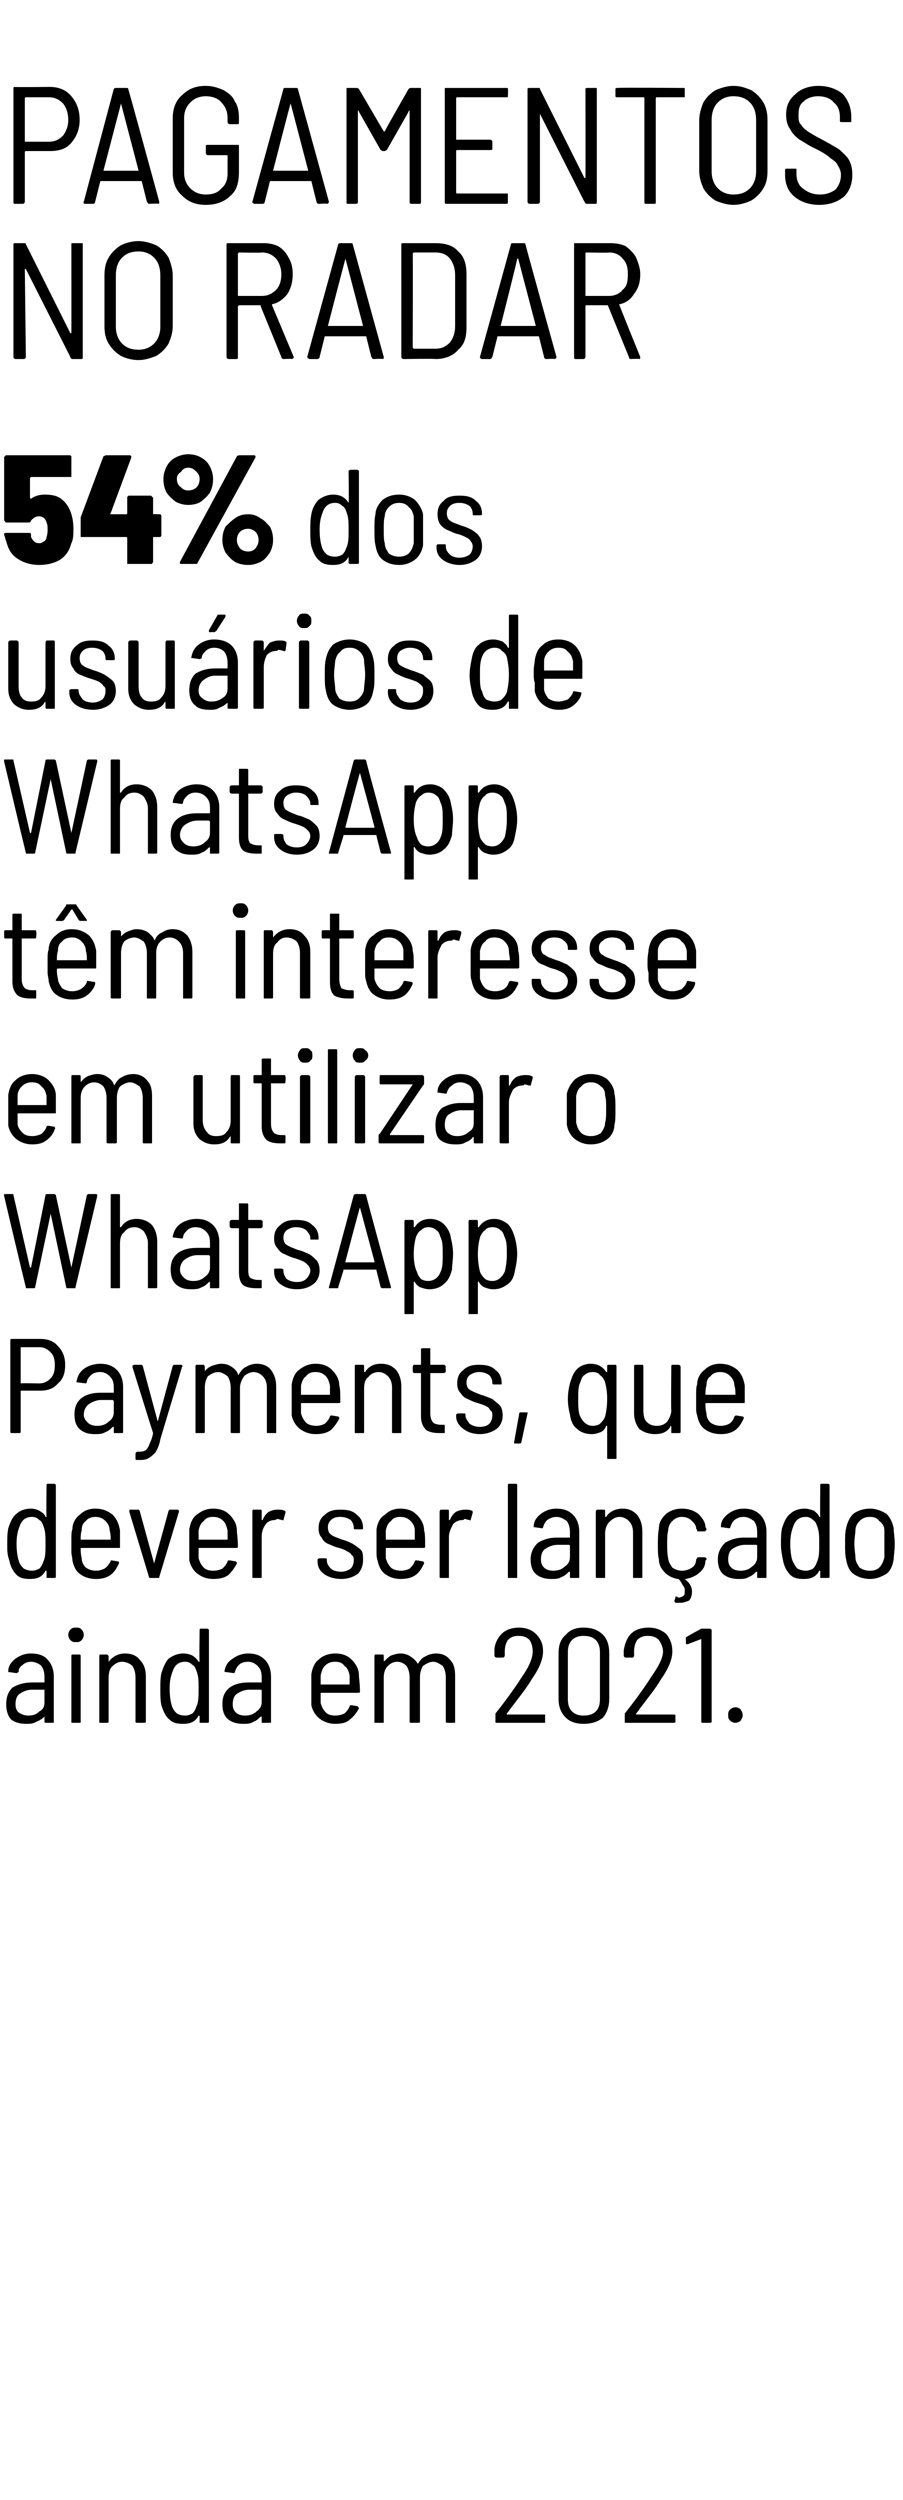
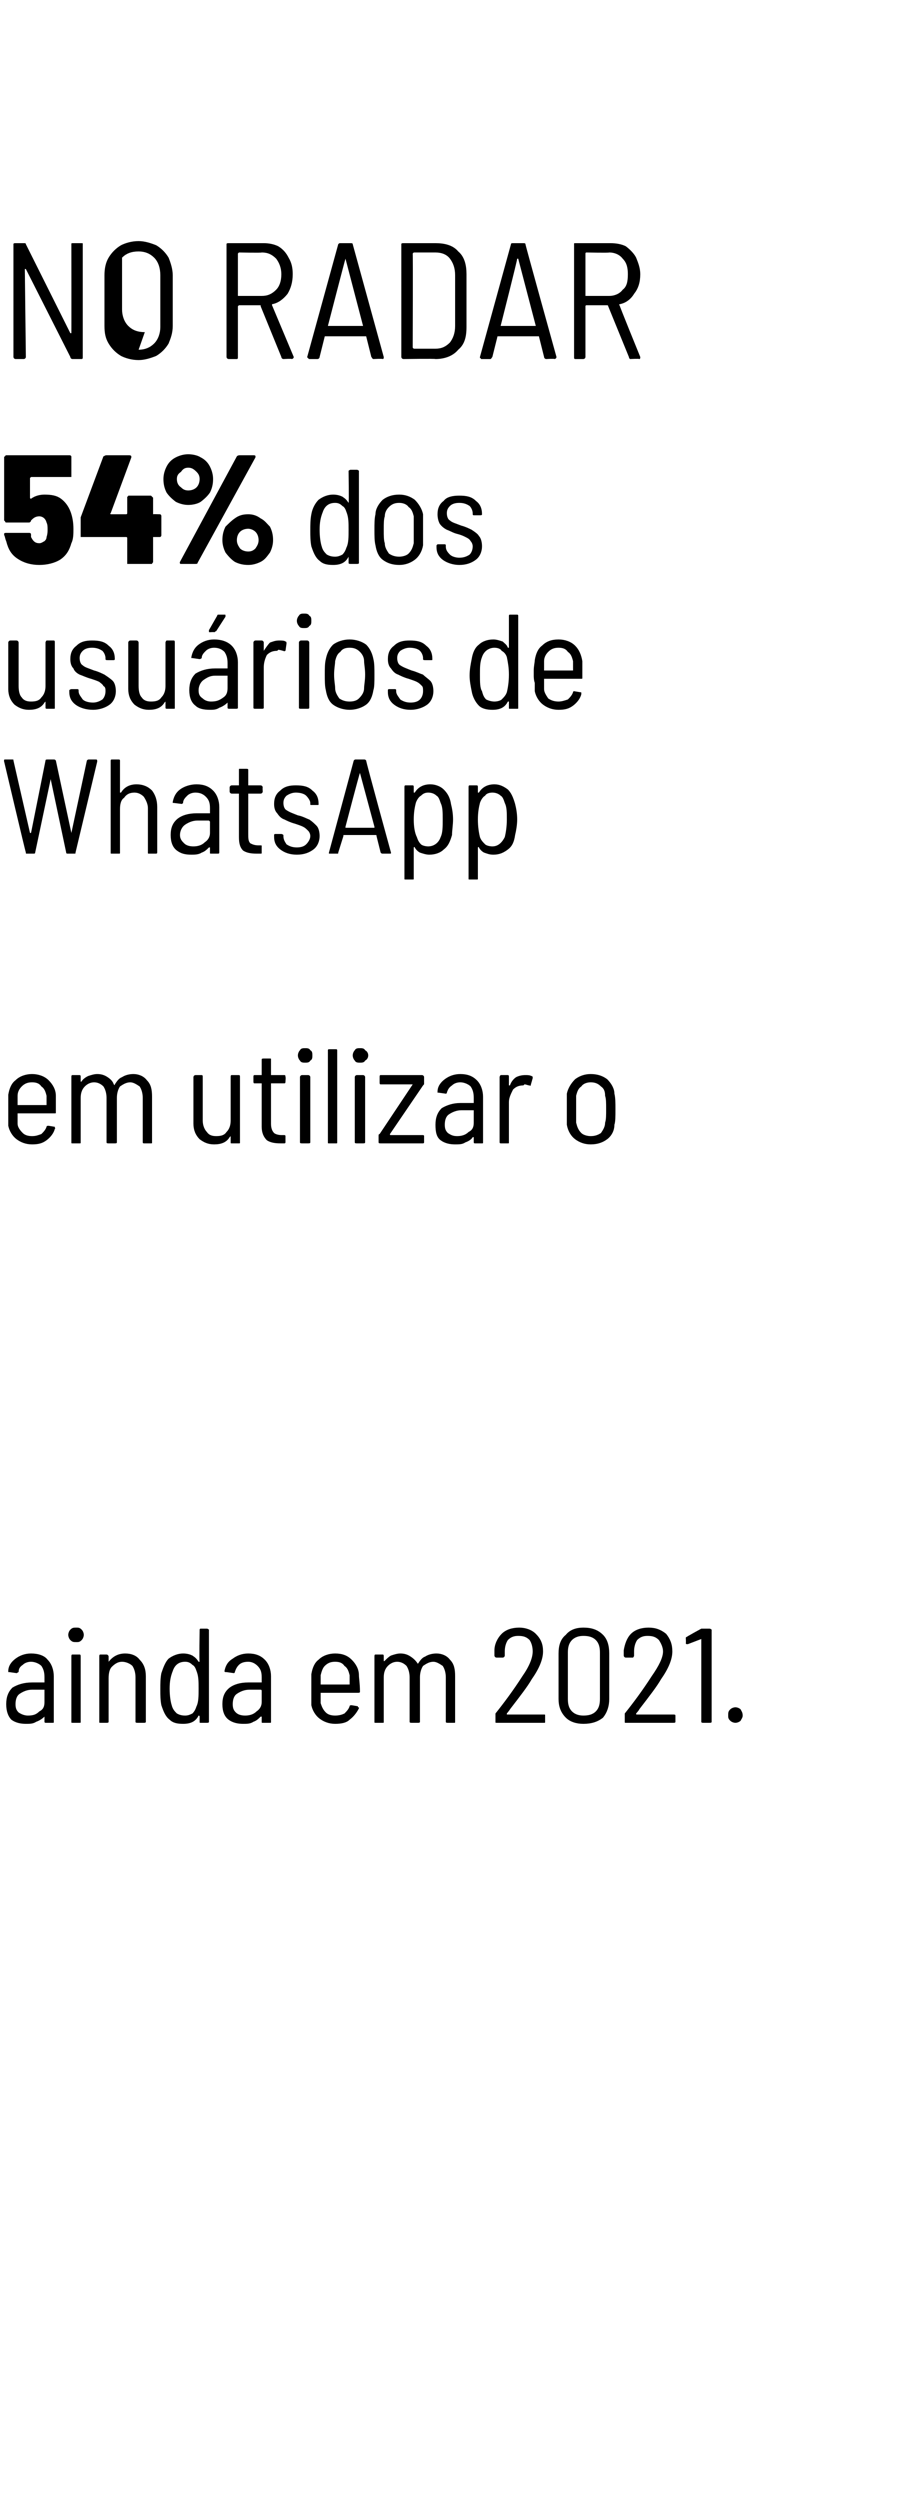
<svg xmlns="http://www.w3.org/2000/svg" version="1.1" width="87.3px" height="241.6px" viewBox="0 -1 87.3 241.6" style="top:-1px">
  <desc>pagamentos no radar 54% dos usuários de WhatsApp têm interesse em utilizar o WhatsApp Payments, que dever ser lançad</desc>
  <defs />
  <g id="Polygon66789">
    <path d="m3 158.8c.7 0 1.3.2 1.6.6c.4.4.6 1 .6 1.6v4.4c0 .1 0 .1-.1.1h-.7s-.1 0-.1-.1v-.5c-.2.2-.5.4-.8.5c-.3.2-.6.2-1 .2c-.5 0-1-.1-1.4-.4c-.3-.3-.5-.8-.5-1.5c0-.7.2-1.2.6-1.6c.5-.3 1.1-.5 1.9-.5h1.2v-.5c0-.5-.1-.8-.3-1.1c-.2-.2-.6-.4-1-.4c-.3 0-.6.1-.8.3c-.3.2-.4.4-.4.7c-.1 0-.1.1-.2.1l-.7-.1h-.1v-.1c0-.5.3-.9.7-1.2c.4-.3.9-.5 1.5-.5zm-.3 6c.5 0 .8-.1 1.1-.4c.4-.2.5-.5.5-.9v-1.2H3.1c-.5 0-.9.2-1.2.4c-.3.2-.4.6-.4 1c0 .4.1.6.3.8c.3.2.6.3.9.3zm4.7-7.1c-.3 0-.4 0-.6-.2c-.1-.1-.2-.3-.2-.5c0-.2.1-.4.2-.5c.2-.2.3-.2.6-.2c.2 0 .3 0 .5.2c.1.1.2.3.2.5c0 .2-.1.4-.2.5c-.2.2-.3.2-.5.2zm-.4 7.8c-.1 0-.1 0-.1-.1v-6.3c0-.1 0-.2.1-.2h.7c.1 0 .1.1.1.2v6.3c0 .1 0 .1-.1.1h-.7s0 .01 0 0zm5.1-6.7c.6 0 1.1.2 1.4.6c.4.4.6.9.6 1.6v4.4c0 .1-.1.1-.2.1h-.6c-.1 0-.2 0-.2-.1v-4.3c0-.4-.1-.8-.3-1.1c-.2-.2-.6-.4-1-.4c-.4 0-.7.2-1 .5c-.2.2-.3.6-.3 1.1v4.2c0 .1-.1.1-.2.1h-.6c-.1 0-.1 0-.1-.1v-6.3c0-.1 0-.2.1-.2h.6c.1 0 .2.1.2.2v.5c.4-.5.9-.8 1.6-.8zm7.2-2.3s0-.1.1-.1h.6c.1 0 .2.1.2.1v8.9c0 .1-.1.1-.2.1h-.6c-.1 0-.1 0-.1-.1v-.5c0-.1-.1-.1-.1-.1c-.3.6-.8.8-1.5.8c-.6 0-1-.1-1.3-.4c-.4-.3-.6-.8-.8-1.4c-.1-.5-.1-1-.1-1.5c0-.6 0-1.1.1-1.6c.2-.6.4-1.1.7-1.4c.4-.3.9-.5 1.4-.5c.4 0 .7.1.9.2c.3.2.4.3.6.6h.1c-.05-.02 0-3.1 0-3.1c0 0-.05.04 0 0zm-.3 7.4c.2-.4.2-1 .2-1.7c0-.7 0-1.2-.2-1.7c-.1-.3-.2-.5-.4-.6c-.2-.2-.4-.3-.7-.3c-.6 0-1 .3-1.2.9c-.2.5-.3 1-.3 1.7c0 .7.1 1.3.2 1.6c.1.4.3.6.5.8c.2.1.4.2.8.2c.3 0 .5-.1.7-.2c.2-.2.3-.4.4-.7zm5-5.1c.7 0 1.2.2 1.6.6c.4.4.6 1 .6 1.6v4.4c0 .1 0 .1-.1.1h-.7c-.1 0-.1 0-.1-.1v-.5h-.1c-.2.2-.4.4-.7.5c-.3.2-.6.2-1 .2c-.5 0-1-.1-1.4-.4c-.4-.3-.6-.8-.6-1.5c0-.7.2-1.2.7-1.6c.4-.3 1-.5 1.8-.5h1.3v-.5c0-.5-.1-.8-.4-1.1c-.2-.2-.5-.4-.9-.4c-.4 0-.7.1-.9.3c-.2.2-.3.4-.4.7c0 0 0 .1-.1.1l-.7-.1h-.1c-.1 0-.1-.1-.1-.1c.1-.5.3-.9.8-1.2c.4-.3.9-.5 1.5-.5zm-.3 6c.4 0 .8-.1 1.1-.4c.3-.2.5-.5.5-.9v-1.1s0-.1-.1-.1h-1.1c-.5 0-.9.2-1.2.4c-.3.2-.4.6-.4 1c0 .4.1.6.3.8c.2.2.5.3.9.3zm8.7 0c.4 0 .7-.1.9-.2c.2-.2.4-.4.5-.7c0-.1.1-.1.2-.1l.6.1v.1c.1 0 .1 0 .1.1c-.2.4-.5.8-.9 1.1c-.3.3-.8.4-1.4.4c-.6 0-1.1-.2-1.5-.5c-.4-.3-.7-.8-.8-1.3v-3c.1-.6.3-1.1.7-1.4c.4-.4 1-.6 1.6-.6c.7 0 1.2.2 1.6.6c.4.4.7.9.7 1.5c0 .3.1.8.1 1.6c0 .1-.1.1-.2.1H31v1c.1.3.2.6.5.9c.2.2.5.3.9.3zm0-5.2c-.4 0-.7.1-1 .4c-.2.2-.3.5-.4.9v.9h2.8v-.9c-.1-.4-.2-.7-.5-.9c-.2-.3-.5-.4-.9-.4zm9.8-.8c.5 0 1 .2 1.3.6c.4.4.5.9.5 1.6v4.4c0 .1 0 .1-.1.1h-.6c-.1 0-.2 0-.2-.1v-4.3c0-.4-.1-.8-.3-1.1c-.3-.2-.6-.4-.9-.4c-.4 0-.7.2-1 .4c-.2.3-.3.7-.3 1.1v4.3c0 .1-.1.1-.2.1h-.6c-.1 0-.2 0-.2-.1v-4.3c0-.4-.1-.8-.3-1.1c-.2-.2-.5-.4-.9-.4c-.4 0-.7.2-.9.4c-.3.3-.4.7-.4 1.1v4.3c0 .1 0 .1-.1.1h-.7c-.1 0-.1 0-.1-.1v-6.3c0-.1 0-.2.1-.2h.7c.1 0 .1.1.1.2v.4c0 .1.1 0 .1 0c.2-.2.4-.4.6-.5c.3-.1.6-.2.9-.2c.4 0 .7.1 1 .3c.3.2.5.4.7.7c0 .1 0 .1 0 0c.2-.3.4-.6.7-.7c.3-.2.7-.3 1.1-.3zm6.8 5.8v.1h3.6c.1 0 .1 0 .1.1v.6c0 .1 0 .1-.1.1H48c-.1 0-.1 0-.1-.1v-.8c.8-1 1.7-2.2 2.6-3.6c.7-1 1-1.8 1-2.4c0-.4-.1-.8-.3-1.1c-.3-.3-.6-.4-1.1-.4c-.4 0-.7.1-1 .4c-.2.3-.3.7-.3 1.1v.4c0 .1-.1.2-.2.2h-.6c-.1 0-.2-.1-.2-.2v-.5c0-.6.3-1.2.7-1.6c.4-.4 1-.6 1.7-.6c.6 0 1.2.2 1.6.6c.5.5.7 1 .7 1.7c0 .8-.4 1.7-1.1 2.7c-.4.7-1.1 1.6-2.1 2.9c.01.02-.3.4-.3.4c0 0 .01.04 0 0zm7.4 1c-.7 0-1.3-.2-1.7-.6c-.5-.5-.7-1.1-.7-1.8v-4.4c0-.8.2-1.4.7-1.8c.4-.5 1-.7 1.7-.7c.8 0 1.4.2 1.9.7c.4.4.6 1 .6 1.8v4.4c0 .7-.2 1.3-.6 1.8c-.5.4-1.1.6-1.9.6zm0-.8c.5 0 .9-.1 1.2-.4c.3-.3.4-.7.4-1.2v-4.5c0-.5-.1-.9-.4-1.2c-.3-.3-.7-.4-1.2-.4c-.4 0-.8.1-1.1.4c-.3.3-.4.7-.4 1.2v4.5c0 .5.1.9.4 1.2c.3.3.7.4 1.1.4zm5.1-.2c0 .1 0 .1.1.1h3.5c.1 0 .2 0 .2.1v.6c0 .1-.1.1-.2.1h-4.6c-.1 0-.1 0-.1-.1v-.8c.8-1 1.7-2.2 2.6-3.6c.7-1 1.1-1.8 1.1-2.4c0-.4-.2-.8-.4-1.1c-.3-.3-.6-.4-1.1-.4c-.4 0-.7.1-1 .4c-.2.3-.3.7-.3 1.1v.4c0 .1-.1.2-.1.2h-.7c-.1 0-.2-.1-.2-.2v-.5c.1-.6.3-1.2.7-1.6c.4-.4 1-.6 1.7-.6c.7 0 1.2.2 1.7.6c.4.5.6 1 .6 1.7c0 .8-.4 1.7-1.1 2.7c-.4.7-1.1 1.6-2.1 2.9c.03.02-.3.4-.3.4c0 0 .03.04 0 0zm6.3-8.2h.8c.1 0 .2.1.2.1v8.9c0 .1-.1.1-.2.1h-.6c-.1 0-.2 0-.2-.1v-8l-1.3.5h-.1s-.1 0-.1-.1c.03.03 0-.5 0-.5c0 0-.04.02 0 0c0 0 0-.1.1-.1c-.05-.01 1.4-.8 1.4-.8c0 0-.03.05 0 0zm3.3 9.1c-.2 0-.4-.1-.5-.2c-.2-.2-.2-.3-.2-.5c0-.3 0-.4.2-.6c.1-.1.3-.2.5-.2c.2 0 .4.1.5.2c.1.2.2.3.2.6c0 .2-.1.3-.2.5c-.1.1-.3.2-.5.2z" stroke="none" fill="#000" />
  </g>
  <g id="Polygon66788">
-     <path d="m4.5 142.5s0-.1.1-.1h.7l.1.1v8.9c0 .1-.1.1-.1.1h-.7c-.1 0-.1 0-.1-.1v-.5c0-.1 0-.1-.1-.1c-.3.6-.8.8-1.5.8c-.6 0-1-.1-1.3-.4c-.3-.3-.6-.8-.7-1.4c-.2-.5-.2-1-.2-1.5c0-.6 0-1.1.1-1.6c.2-.6.4-1.1.8-1.4c.3-.3.8-.5 1.4-.5c.3 0 .6.1.8.2c.3.2.5.3.6.6h.1c-.04-.02 0-3.1 0-3.1c0 0-.04.04 0 0zm-.3 7.4c.2-.4.2-1 .2-1.7c0-.7 0-1.2-.2-1.7c-.1-.3-.2-.5-.4-.6c-.2-.2-.4-.3-.7-.3c-.6 0-1 .3-1.2.9c-.2.5-.3 1-.3 1.7c0 .7.1 1.3.2 1.6c.1.4.3.6.5.8c.2.1.5.2.8.2c.3 0 .5-.1.7-.2c.2-.2.3-.4.4-.7zm5.1.9c.3 0 .6-.1.8-.2c.3-.2.4-.4.6-.7c0-.1 0-.1.1-.1l.6.1s.1 0 .1.1v.1c-.2.4-.4.8-.8 1.1c-.4.3-.9.4-1.4.4c-.7 0-1.2-.2-1.6-.5c-.4-.3-.6-.8-.7-1.3c0-.3-.1-.5-.1-.8v-1.2c0-.4 0-.8.1-1c0-.6.3-1.1.7-1.4c.4-.4.9-.6 1.5-.6c.7 0 1.2.2 1.7.6c.4.4.6.9.7 1.5v1.6c0 .1 0 .1-.1.1H7.9c-.1 0-.1 0-.1.1c0 .2 0 .5.1.9c0 .3.1.6.4.9c.3.2.6.3 1 .3zm-.1-5.2c-.3 0-.7.1-.9.4c-.3.2-.4.5-.4.9c-.1.3-.1.6-.1.9h2.9c0-.3 0-.6-.1-.9c0-.4-.2-.7-.4-.9c-.3-.3-.6-.4-1-.4zm5.3 5.9s-.1 0-.1-.1l-1.9-6.3v-.1s0-.1.1-.1h.8l.1.1l1.4 5.1l1.4-5.1l.1-.1h.8l.1.1v.1l-1.9 6.3c0 .1 0 .1-.1.1h-.8s.04.01 0 0zm6.1-.7c.4 0 .7-.1.9-.2c.2-.2.4-.4.5-.7c0-.1.1-.1.2-.1l.6.1l.1.1v.1c-.2.4-.5.8-.8 1.1c-.4.3-.9.4-1.5.4c-.6 0-1.1-.2-1.5-.5c-.4-.3-.7-.8-.8-1.3v-3c.1-.6.3-1.1.7-1.4c.5-.4 1-.6 1.6-.6c.7 0 1.2.2 1.6.6c.4.4.7.9.7 1.5c0 .3.1.8.1 1.6c0 .1-.1.1-.2.1h-3.6v1c.1.3.2.6.5.9c.2.2.5.3.9.3zm0-5.2c-.4 0-.7.1-.9.4c-.3.2-.4.5-.5.9v.9h2.8v-.9c-.1-.4-.2-.7-.4-.9c-.3-.3-.6-.4-1-.4zm6.2-.7c.3 0 .5 0 .7.1c.1 0 .1.1.1.2l-.2.7s0 .1-.1 0c-.2 0-.3-.1-.5-.1l-.2.1c-.3 0-.7.1-.9.4c-.3.4-.4.8-.4 1.2v3.9c0 .1 0 .1-.1.1h-.7c-.1 0-.1 0-.1-.1v-6.3c0-.1 0-.2.1-.2h.7c.1 0 .1.1.1.2v.8h.1c.1-.3.3-.6.6-.8c.2-.1.5-.2.8-.2zm6.2 6.7c-.7 0-1.3-.2-1.7-.5c-.4-.3-.6-.7-.6-1.2v-.2s.1-.1.2-.1h.6c.1 0 .1.1.1.1v.1c0 .3.1.5.4.8c.2.2.6.3 1 .3c.3 0 .6-.1.9-.3c.2-.2.3-.5.3-.8c0-.2 0-.4-.2-.5c-.1-.2-.3-.3-.5-.4c-.1-.1-.4-.2-.7-.3c-.5-.1-.8-.3-1.1-.4c-.2-.1-.5-.3-.6-.6c-.2-.2-.3-.5-.3-.9c0-.6.2-1 .6-1.3c.4-.4.9-.5 1.5-.5c.7 0 1.2.1 1.6.5c.4.3.6.7.6 1.3c0 .1-.1.1-.1.1h-.6c-.1 0-.2 0-.2-.1v-.1c0-.2-.1-.5-.3-.7c-.3-.2-.6-.3-1-.3c-.4 0-.7.1-.9.3c-.2.2-.3.4-.3.7c0 .3.1.6.3.7c.2.2.6.3 1.1.5c.4.1.8.3 1 .4c.3.2.6.4.8.6c.2.2.2.6.2 1c0 .5-.2 1-.5 1.3c-.4.3-1 .5-1.6.5zm5.8-.8c.3 0 .6-.1.8-.2c.2-.2.4-.4.5-.7c0-.1.1-.1.2-.1l.6.1l.1.1v.1c-.2.4-.4.8-.8 1.1c-.4.3-.9.4-1.5.4c-.6 0-1.1-.2-1.5-.5c-.4-.3-.6-.8-.7-1.3c-.1-.3-.1-.5-.1-.8v-2.2c.1-.6.3-1.1.8-1.4c.4-.4.9-.6 1.5-.6c.7 0 1.2.2 1.6.6c.4.4.7.9.7 1.5c.1.3.1.8.1 1.6c0 .1-.1.1-.2.1h-3.5c-.1 0-.1 0-.1.1v.9c.1.3.2.6.5.9c.2.2.6.3 1 .3zm-.1-5.2c-.4 0-.7.1-.9.4c-.3.2-.4.5-.5.9v.9h2.8v-.9c0-.4-.2-.7-.4-.9c-.3-.3-.6-.4-1-.4zm6.3-.7c.2 0 .4 0 .6.1c.1 0 .1.1.1.2l-.2.7s0 .1-.1 0c-.2 0-.3-.1-.5-.1l-.1.1c-.4 0-.7.1-1 .4c-.2.4-.4.8-.4 1.2v3.9c0 .1 0 .1-.1.1h-.7s-.1 0-.1-.1v-6.3c0-.1.1-.2.1-.2h.7c.1 0 .1.1.1.2v.8h.1c.1-.3.3-.6.6-.8c.2-.1.5-.2.9-.2zm4.2 6.6c-.1 0-.1 0-.1-.1v-8.9s0-.1.1-.1h.7c.1 0 .1.1.1.1v8.9c0 .1 0 .1-.1.1h-.7s.02.01 0 0zm4.6-6.7c.7 0 1.2.2 1.6.6c.4.4.6 1 .6 1.6v4.4c0 .1 0 .1-.1.1h-.7c-.1 0-.1 0-.1-.1v-.5h-.1c-.2.2-.4.4-.7.5c-.3.2-.6.2-1 .2c-.5 0-1-.1-1.4-.4c-.4-.3-.6-.8-.6-1.5c0-.7.3-1.2.7-1.6c.5-.3 1.1-.5 1.8-.5h1.3v-.5c0-.5-.1-.8-.3-1.1c-.3-.2-.6-.4-1-.4c-.3 0-.6.1-.9.3c-.2.2-.3.4-.4.7c0 0 0 .1-.1.1l-.7-.1h-.1v-.1c0-.5.3-.9.7-1.2c.4-.3.9-.5 1.5-.5zm-.3 6c.4 0 .8-.1 1.1-.4c.3-.2.5-.5.5-.9v-1.1s0-.1-.1-.1h-1.1c-.5 0-.9.2-1.2.4c-.3.2-.4.6-.4 1c0 .4.1.6.3.8c.2.2.5.3.9.3zm6.7-6c.6 0 1 .2 1.4.6c.3.4.5.9.5 1.6v4.4c0 .1 0 .1-.1.1h-.7c-.1 0-.1 0-.1-.1v-4.3c0-.4-.1-.8-.4-1.1c-.2-.2-.5-.4-.9-.4c-.4 0-.7.2-1 .5c-.2.2-.4.6-.4 1.1v4.2c0 .1 0 .1-.1.1h-.7s-.1 0-.1-.1v-6.3c0-.1.1-.2.1-.2h.7c.1 0 .1.1.1.2v.5h.1c.3-.5.9-.8 1.6-.8zm7.2 4.8c0-.1 0-.1.1-.1h.6c.1 0 .2.1.2.1v.1s0 .1-.1.1c0 .5-.2.9-.6 1.2c-.3.3-.8.5-1.3.6c-.1 0-.1 0 0 .1c.4.3.6.7.6 1.1c0 .4-.1.7-.3.9c-.3.1-.5.2-.8.2h-.5c-.1-.1-.1-.1-.1-.2l.1-.3v-.1h.1c.1 0 .1.1.2.1c.2 0 .4-.1.5-.2c.1-.1.1-.2.1-.5c0-.1 0-.3-.2-.5c-.1-.2-.2-.4-.4-.6h-.1c-.5-.1-.9-.3-1.2-.6c-.4-.4-.6-.8-.6-1.3c-.1-.4-.1-.9-.1-1.5c0-.4 0-.9.1-1.5c0-.6.3-1 .7-1.4c.4-.3.9-.5 1.5-.5c.7 0 1.2.2 1.6.5c.4.4.7.8.7 1.3c.04-.04.1.2.1.2c0 0-.03.05 0 .1h-.1v.1h-.7c-.1 0-.1 0-.1-.1c0-.1-.1-.1-.1-.2c0-.3-.2-.5-.4-.7c-.3-.3-.6-.4-1-.4c-.3 0-.6.1-.9.4c-.2.2-.4.5-.4.9c-.1.4-.1.8-.1 1.3c0 .5 0 1 .1 1.4c0 .3.2.6.4.9c.3.2.6.3.9.3c.4 0 .7-.1 1-.3c.3-.2.4-.5.4-.8l.1-.1zm4.5-4.8c.7 0 1.2.2 1.6.6c.4.4.6 1 .6 1.6v4.4c0 .1 0 .1-.1.1h-.7c-.1 0-.1 0-.1-.1v-.5h-.1c-.2.2-.4.4-.7.5c-.3.2-.6.2-1 .2c-.5 0-1-.1-1.4-.4c-.4-.3-.6-.8-.6-1.5c0-.7.3-1.2.7-1.6c.5-.3 1.1-.5 1.8-.5h1.3v-.5c0-.5-.1-.8-.3-1.1c-.3-.2-.6-.4-1-.4c-.4 0-.6.1-.9.3c-.2.2-.3.4-.4.7c0 0 0 .1-.1.1l-.7-.1h-.1v-.1c0-.5.3-.9.7-1.2c.4-.3.9-.5 1.5-.5zm-.3 6c.4 0 .8-.1 1.1-.4c.3-.2.5-.5.5-.9v-1.1s0-.1-.1-.1H72c-.5 0-.9.2-1.2.4c-.3.2-.4.6-.4 1c0 .4.1.6.3.8c.2.2.5.3.9.3zm7.7-8.3s0-.1.1-.1h.7l.1.1v8.9c0 .1-.1.1-.1.1h-.7c-.1 0-.1 0-.1-.1v-.5c0-.1 0-.1-.1-.1c-.3.6-.8.8-1.5.8c-.6 0-1-.1-1.3-.4c-.3-.3-.6-.8-.7-1.4c-.1-.5-.2-1-.2-1.5c0-.6 0-1.1.1-1.6c.2-.6.4-1.1.8-1.4c.3-.3.8-.5 1.4-.5c.3 0 .6.1.9.2c.2.2.4.3.5.6h.1c-.03-.02 0-3.1 0-3.1c0 0-.03.04 0 0zm-.3 7.4c.2-.4.2-1 .2-1.7c0-.7 0-1.2-.2-1.7c-.1-.3-.2-.5-.4-.6c-.2-.2-.4-.3-.7-.3c-.6 0-1 .3-1.2.9c-.2.5-.3 1-.3 1.7c0 .7.1 1.3.2 1.6c.2.4.3.6.5.8c.2.1.5.2.8.2c.3 0 .5-.1.7-.2c.2-.2.3-.4.4-.7zm5.1 1.7c-.6 0-1.2-.2-1.6-.5c-.4-.3-.6-.8-.7-1.4c-.1-.4-.1-.9-.1-1.5c0-.6 0-1.1.1-1.5c.1-.5.3-1 .7-1.4c.4-.3 1-.5 1.6-.5c.6 0 1.1.2 1.6.5c.4.4.6.9.7 1.4c0 .4.1.9.1 1.5c0 .7-.1 1.2-.1 1.5c-.1.6-.3 1.1-.7 1.4c-.5.3-1 .5-1.6.5zm0-.8c.4 0 .7-.1.9-.3c.3-.3.4-.6.5-1v-2.6c0-.4-.2-.7-.5-.9c-.2-.3-.5-.4-.9-.4c-.4 0-.7.1-1 .4c-.2.2-.4.5-.4.9c0 .3-.1.7-.1 1.3c0 .6.1 1 .1 1.3c0 .4.2.7.4 1c.3.2.6.3 1 .3z" stroke="none" fill="#000" />
-   </g>
+     </g>
  <g id="Polygon66787">
-     <path d="m3.9 128.4c.7 0 1.3.2 1.7.7c.5.5.7 1.1.7 1.8c0 .8-.2 1.4-.7 1.8c-.4.5-1 .7-1.7.7H2v4c0 .1-.1.1-.2.1h-.6c-.1 0-.2 0-.2-.1v-8.9c0-.1.1-.1.2-.1h2.7s.04 0 0 0zm-.1 4.3c.5 0 .8-.2 1.1-.5c.3-.3.4-.7.4-1.3c0-.5-.1-.9-.4-1.2c-.3-.3-.6-.5-1.1-.5H2v3.5c0-.04 1.8 0 1.8 0c0 0 .02-.04 0 0zm5.9-1.9c.7 0 1.2.2 1.6.6c.4.4.6 1 .6 1.6v4.4c0 .1-.1.1-.1.1h-.7c-.1 0-.1 0-.1-.1v-.5h-.1c-.2.2-.4.4-.7.5c-.3.2-.7.2-1 .2c-.6 0-1-.1-1.4-.4c-.4-.3-.6-.8-.6-1.5c0-.7.2-1.2.7-1.6c.4-.3 1-.5 1.8-.5h1.3v-.5c0-.5-.1-.8-.4-1.1c-.2-.2-.5-.4-.9-.4c-.4 0-.7.1-.9.3c-.2.2-.4.4-.4.7l-.1.1l-.8-.1h-.1v-.1c.1-.5.3-.9.7-1.2c.4-.3 1-.5 1.6-.5zm-.3 6c.4 0 .8-.1 1.1-.4c.3-.2.5-.5.5-.9v-1.1l-.1-.1H9.8c-.5 0-.9.2-1.2.4c-.3.2-.5.6-.5 1c0 .4.2.6.4.8c.2.2.5.3.9.3zm3.8 3.3s-.1 0-.1-.1v-.5c0-.1.1-.2.2-.2c.3 0 .5 0 .7-.1c.2-.1.3-.3.4-.5c.1-.3.3-.6.4-1.2c-.02-.03-2-6.4-2-6.4c0 0 .03-.07 0-.1c0 0 .1-.1.2-.1h.7l.1.1l1.4 5.2c0 .1 0 .1.1.1v-.1l1.4-5.2l.1-.1h.7c.1 0 .1 0 .1.1c.1 0 .1 0 0 .1l-2.1 7c-.1.6-.3 1-.5 1.3c-.2.2-.4.4-.6.5c-.3.2-.6.2-1.1.2h-.1s.02.01 0 0zm11.6-9.3c.6 0 1.1.2 1.4.6c.3.4.5.9.5 1.6v4.4c0 .1 0 .1-.1.1h-.7c-.1 0-.1 0-.1-.1v-4.3c0-.4-.1-.8-.4-1.1c-.2-.2-.5-.4-.9-.4c-.3 0-.7.2-.9.4c-.2.3-.4.7-.4 1.1v4.3c0 .1 0 .1-.1.1h-.7s-.1 0-.1-.1v-4.3c0-.4-.1-.8-.3-1.1c-.3-.2-.6-.4-.9-.4c-.4 0-.7.2-1 .4c-.2.3-.3.7-.3 1.1v4.3c0 .1-.1.1-.1.1h-.7c-.1 0-.1 0-.1-.1v-6.3c0-.1 0-.2.1-.2h.7s.1.1.1.2v.4c0 .1 0 0 0 0c.2-.2.4-.4.7-.5c.3-.1.6-.2.9-.2c.4 0 .7.1 1 .3c.3.2.5.4.6.7c0 .1.1.1.1 0c.2-.3.4-.6.7-.7c.3-.2.7-.3 1-.3zm5.8 6c.3 0 .6-.1.8-.2c.2-.2.4-.4.5-.7c0-.1.1-.1.2-.1l.6.1l.1.1v.1c-.2.4-.5.8-.8 1.1c-.4.3-.9.4-1.5.4c-.6 0-1.1-.2-1.5-.5c-.4-.3-.7-.8-.8-1.3v-3c.1-.6.3-1.1.7-1.4c.5-.4 1-.6 1.6-.6c.7 0 1.2.2 1.6.6c.4.4.7.9.7 1.5c.1.3.1.8.1 1.6c0 .1-.1.1-.2.1h-3.6v1c.1.3.2.6.5.9c.2.2.6.3 1 .3zm-.1-5.2c-.4 0-.7.1-.9.4c-.3.2-.4.5-.5.9v.9h2.8v-.9c-.1-.4-.2-.7-.4-.9c-.3-.3-.6-.4-1-.4zm6.3-.8c.7 0 1.1.2 1.5.6c.3.4.5.9.5 1.6v4.4c0 .1 0 .1-.1.1h-.7c-.1 0-.1 0-.1-.1v-4.3c0-.4-.1-.8-.4-1.1c-.2-.2-.5-.4-.9-.4c-.4 0-.8.2-1 .5c-.3.2-.4.6-.4 1.1v4.2c0 .1 0 .1-.1.1h-.7c-.1 0-.1 0-.1-.1v-6.3c0-.1 0-.2.1-.2h.7c.1 0 .1.1.1.2v.5h.1c.3-.5.8-.8 1.5-.8zm6.3.7c0 .1-.1.2-.2.2h-1.3v3.9c0 .4.1.7.3.9c.1.1.4.2.8.2h.2c.1 0 .1 0 .1.1v.6c0 .1 0 .1-.1.1h-.4c-.6 0-1-.1-1.3-.3c-.3-.3-.5-.7-.5-1.3v-4.2h-.7s-.1-.1-.1-.2v-.4c0-.1.1-.2.1-.2h.7v-1.5c0-.1.1-.1.2-.1h.6c.1 0 .1 0 .1.1v1.5h1.3c.1 0 .2.1.2.2c-.04-.04 0 .4 0 .4c0 0-.04.03 0 0zm3.3 6.1c-.7 0-1.2-.2-1.6-.5c-.4-.3-.7-.7-.7-1.2v-.2s.1-.1.2-.1h.6c.1 0 .1.1.1.1v.1c0 .3.2.5.4.8c.3.2.6.3 1 .3c.4 0 .7-.1.9-.3c.2-.2.3-.5.3-.8c0-.2 0-.4-.2-.5c-.1-.2-.2-.3-.4-.4c-.2-.1-.5-.2-.8-.3c-.4-.1-.8-.3-1-.4c-.3-.1-.5-.3-.7-.6c-.2-.2-.3-.5-.3-.9c0-.6.2-1 .6-1.3c.4-.4.9-.5 1.5-.5c.7 0 1.2.1 1.6.5c.4.3.6.7.6 1.3c0 .1 0 .1-.1.1h-.6c-.1 0-.2 0-.2-.1v-.1c0-.2-.1-.5-.3-.7c-.3-.2-.6-.3-1-.3c-.3 0-.6.1-.9.3c-.2.2-.3.4-.3.7c0 .3.1.6.3.7c.3.2.6.3 1.1.5c.4.1.8.3 1.1.4c.2.2.5.4.7.6c.2.2.3.6.3 1c0 .5-.2 1-.6 1.3c-.4.3-1 .5-1.6.5zm3.4.9h-.1v-.1l.5-2.8c0-.1.1-.1.1-.1h.7v.1l-.6 2.8c0 .1-.1.1-.2.1c.03.04-.4 0-.4 0c0 0 .03.04 0 0zm8.9-7.4c0-.1 0-.2.1-.2h.7c.1 0 .1.1.1.2v8.8c0 .1 0 .1-.1.1h-.7c-.1 0-.1 0-.1-.1v-3.1h-.1c-.1.3-.3.5-.5.6c-.3.1-.5.2-.9.2c-.6 0-1.1-.2-1.4-.5c-.4-.3-.6-.7-.7-1.4c-.1-.4-.2-.9-.2-1.5c0-.6.1-1.1.2-1.5c.2-.7.4-1.1.7-1.4c.3-.3.8-.5 1.3-.5c.7 0 1.2.3 1.5.8h.1v-.5s0-.04 0 0zm-.2 4.8c.1-.4.2-1 .2-1.7c0-.7-.1-1.2-.2-1.6c-.1-.3-.3-.6-.5-.7c-.1-.2-.4-.3-.7-.3c-.3 0-.6.1-.8.3c-.2.1-.3.4-.4.7c-.2.4-.2.9-.2 1.6c0 .7 0 1.3.2 1.7c.3.6.7.9 1.2.9c.3 0 .6-.1.7-.2c.2-.2.4-.4.5-.7zm6.4-4.8c0-.1 0-.2.1-.2h.6c.1 0 .2.1.2.2v6.3c0 .1-.1.1-.2.1h-.6c-.1 0-.1 0-.1-.1v-.5c0-.1-.1-.1-.1-.1v.1c-.3.5-.8.7-1.5.7c-.6 0-1.1-.2-1.5-.5c-.3-.4-.5-.9-.5-1.5v-4.5c0-.1 0-.2.1-.2h.7c.1 0 .1.1.1.2v4.2c0 .5.1.9.3 1.1c.3.3.6.4 1 .4c.4 0 .7-.1 1-.4c.2-.3.4-.7.4-1.1c-.04-.01 0-4.2 0-4.2c0 0-.04-.04 0 0zm4.8 5.7c.3 0 .6-.1.8-.2c.3-.2.4-.4.5-.7c.1-.1.1-.1.2-.1l.6.1s.1 0 .1.1v.1c-.2.4-.4.8-.8 1.1c-.4.3-.9.4-1.4.4c-.7 0-1.2-.2-1.6-.5c-.4-.3-.6-.8-.7-1.3c-.1-.3-.1-.5-.1-.8v-1.2c0-.4 0-.8.1-1c0-.6.3-1.1.7-1.4c.4-.4.9-.6 1.5-.6c.7 0 1.2.2 1.7.6c.4.4.6.9.7 1.5v1.6c0 .1 0 .1-.1.1h-3.6c-.1 0-.1 0-.1.1c0 .2 0 .5.1.9c0 .3.1.6.4.9c.3.2.6.3 1 .3zm-.1-5.2c-.3 0-.7.1-.9.4c-.3.2-.4.5-.4.9c-.1.3-.1.6-.1.9h2.9c0-.3 0-.6-.1-.9c0-.4-.2-.7-.4-.9c-.3-.3-.6-.4-1-.4z" stroke="none" fill="#000" />
-   </g>
+     </g>
  <g id="Polygon66786">
-     <path d="m2.6 123.5c-.1 0-.1 0-.1-.1c-.03-.01-2.1-8.8-2.1-8.8c0 0-.04-.1 0-.1c0-.1 0-.1.1-.1h.7c.1 0 .1 0 .1.1l1.6 7h.1l1.4-7c0-.1.1-.1.2-.1h.6c.1 0 .1 0 .2.1l1.5 7l1.5-7c.1-.1.1-.1.2-.1h.7c.1 0 .1.1.1.2l-2.1 8.8c0 .1 0 .1-.1.1h-.7s-.1 0-.1-.1l-1.5-7.1l-1.5 7.1c0 .1-.1.1-.1.1h-.7s.01.01 0 0zm10.6-6.7c.6 0 1.1.2 1.5.6c.3.4.5.9.5 1.6v4.4c0 .1-.1.1-.1.1h-.7c-.1 0-.1 0-.1-.1v-4.3c0-.4-.2-.8-.4-1.1c-.2-.2-.5-.4-.9-.4c-.5 0-.8.2-1 .5c-.3.2-.4.6-.4 1.1v4.2c0 .1 0 .1-.1.1h-.7c-.1 0-.1 0-.1-.1v-8.9s0-.1.1-.1h.7c.1 0 .1.1.1.1v3.1h.1c.3-.5.8-.8 1.5-.8zm5.8 0c.7 0 1.2.2 1.6.6c.4.4.6 1 .6 1.6v4.4c0 .1-.1.1-.1.1h-.7c-.1 0-.1 0-.1-.1v-.5h-.1c-.2.2-.4.4-.7.5c-.3.2-.7.2-1 .2c-.6 0-1-.1-1.4-.4c-.4-.3-.6-.8-.6-1.5c0-.7.2-1.2.7-1.6c.4-.3 1-.5 1.8-.5h1.3v-.5c0-.5-.1-.8-.4-1.1c-.2-.2-.5-.4-1-.4c-.3 0-.6.1-.8.3c-.2.2-.4.4-.4.7l-.1.1l-.8-.1h-.1v-.1c.1-.5.3-.9.7-1.2c.4-.3 1-.5 1.6-.5zm-.3 6c.4 0 .8-.1 1.1-.4c.3-.2.5-.5.5-.9v-1.1l-.1-.1h-1.1c-.5 0-.9.2-1.2.4c-.3.2-.5.6-.5 1c0 .4.2.6.4.8c.2.2.5.3.9.3zm6.7-5.3c0 .1-.1.2-.2.2H24v3.9c0 .4 0 .7.2.9c.2.1.4.2.8.2h.2c.1 0 .1 0 .1.1v.6c0 .1 0 .1-.1.1h-.4c-.6 0-1-.1-1.3-.3c-.3-.3-.4-.7-.4-1.3v-4.2h-.7c-.1 0-.2-.1-.2-.2v-.4c0-.1.1-.2.2-.2h.7v-1.5c0-.1 0-.1.1-.1h.6c.1 0 .2 0 .2.1v1.5h1.2c.1 0 .2.1.2.2c-.03-.04 0 .4 0 .4c0 0-.03.03 0 0zm3.3 6.1c-.7 0-1.2-.2-1.6-.5c-.4-.3-.6-.7-.6-1.2v-.2s0-.1.1-.1h.6c.1 0 .2.1.2.1v.1c0 .3.1.5.3.8c.3.2.6.3 1 .3c.4 0 .7-.1.9-.3c.2-.2.4-.5.4-.8c0-.2-.1-.4-.2-.5c-.2-.2-.3-.3-.5-.4c-.2-.1-.5-.2-.8-.3c-.4-.1-.8-.3-1-.4c-.3-.1-.5-.3-.7-.6c-.2-.2-.3-.5-.3-.9c0-.6.2-1 .6-1.3c.4-.4.9-.5 1.5-.5c.7 0 1.2.1 1.6.5c.4.3.6.7.6 1.3c0 .1 0 .1-.1.1h-.6c-.1 0-.1 0-.1-.1v-.1c0-.2-.2-.5-.4-.7c-.2-.2-.6-.3-1-.3c-.3 0-.6.1-.9.3c-.2.2-.3.4-.3.7c0 .3.1.6.3.7c.3.2.6.3 1.1.5c.5.1.8.3 1.1.4c.3.2.5.4.7.6c.2.2.3.6.3 1c0 .5-.2 1-.6 1.3c-.4.3-.9.5-1.6.5zm8.3-.1c-.1 0-.1 0-.2-.1l-.4-1.6c0-.1 0-.1-.1-.1h-3.1v.1l-.5 1.6c0 .1 0 .1-.1.1h-.8v-.1l2.4-8.9c.1-.1.1-.1.2-.1h.8c.1 0 .1 0 .2.1c-.04.03 2.4 8.9 2.4 8.9c0 .1 0 .1-.1.1h-.7s-.02.01 0 0zm-3.6-2.6v.1h2.8v-.1l-1.4-5.2c-.04 0-1.4 5.2-1.4 5.2c0 0 0 .02 0 0zm10.2-2.2c.1.4.2.9.2 1.5c0 .5-.1 1.1-.1 1.5c-.2.7-.4 1.1-.8 1.4c-.3.3-.8.5-1.4.5c-.3 0-.6-.1-.9-.2c-.2-.1-.4-.3-.5-.5c0 0 0-.1-.1 0v3c0 .1 0 .1-.1.1h-.7c-.1 0-.1 0-.1-.1v-8.8c0-.1 0-.2.1-.2h.7c.1 0 .1.1.1.2v.5h.1c.3-.5.8-.8 1.5-.8c.5 0 1 .2 1.3.5c.3.3.6.7.7 1.4zm-1 3.2c.2-.4.2-1 .2-1.7c0-.7 0-1.2-.2-1.6c-.1-.3-.2-.6-.4-.7c-.2-.2-.5-.3-.8-.3c-.3 0-.5.1-.7.3c-.2.1-.4.4-.5.7c-.1.4-.2.9-.2 1.6c0 .7.1 1.3.3 1.7c.1.3.2.5.4.7c.1.1.4.2.7.2c.5 0 1-.3 1.2-.9zm7.2-3.2c.1.4.2.9.2 1.5c0 .5-.1 1.1-.2 1.5c-.1.7-.3 1.1-.7 1.4c-.4.3-.8.5-1.4.5c-.4 0-.6-.1-.9-.2c-.2-.1-.4-.3-.5-.5c0 0 0-.1-.1 0v3c0 .1 0 .1-.1.1h-.7c-.1 0-.1 0-.1-.1v-8.8c0-.1 0-.2.1-.2h.7c.1 0 .1.1.1.2v.5h.1c.3-.5.8-.8 1.5-.8c.5 0 .9.2 1.3.5c.3.3.5.7.7 1.4zm-1 3.2c.1-.4.2-1 .2-1.7c0-.7 0-1.2-.2-1.6c-.1-.3-.2-.6-.4-.7c-.2-.2-.5-.3-.8-.3c-.3 0-.6.1-.7.3c-.2.1-.4.4-.5.7c-.1.4-.2.9-.2 1.6c0 .7.1 1.3.2 1.7c.1.3.3.5.5.7c.1.1.4.2.7.2c.5 0 .9-.3 1.2-.9z" stroke="none" fill="#000" />
-   </g>
+     </g>
  <g id="Polygon66785">
    <path d="m3.1 108.8c.4 0 .6-.1.9-.2c.2-.2.4-.4.5-.7c0-.1.1-.1.2-.1l.6.1v.1s.1 0 0 .1c-.1.4-.4.8-.8 1.1c-.4.3-.8.4-1.4.4c-.6 0-1.1-.2-1.5-.5c-.4-.3-.7-.8-.8-1.3v-3c.1-.6.3-1.1.7-1.4c.4-.4 1-.6 1.6-.6c.6 0 1.2.2 1.6.6c.4.4.7.9.7 1.5v1.6c0 .1 0 .1-.1.1H1.7v1c0 .3.2.6.5.9c.2.2.5.3.9.3zm0-5.2c-.4 0-.7.1-1 .4c-.2.2-.4.5-.4.9v.9h2.8v-.9c-.1-.4-.2-.7-.5-.9c-.2-.3-.5-.4-.9-.4zm9.8-.8c.5 0 1 .2 1.3.6c.4.4.5.9.5 1.6v4.4c0 .1 0 .1-.1.1h-.7s-.1 0-.1-.1v-4.3c0-.4-.1-.8-.3-1.1c-.3-.2-.6-.4-.9-.4c-.4 0-.7.2-1 .4c-.2.3-.3.7-.3 1.1v4.3c0 .1-.1.1-.2.1h-.6c-.1 0-.2 0-.2-.1v-4.3c0-.4-.1-.8-.3-1.1c-.2-.2-.5-.4-.9-.4c-.4 0-.7.2-.9.4c-.3.3-.4.7-.4 1.1v4.3c0 .1 0 .1-.1.1h-.7c-.1 0-.1 0-.1-.1v-6.3c0-.1 0-.2.1-.2h.7c.1 0 .1.1.1.2v.4c0 .1.1 0 .1 0c.1-.2.4-.4.6-.5c.3-.1.6-.2.9-.2c.4 0 .7.1 1 .3c.3.2.5.4.6.7c.1.1.1.1.1 0c.2-.3.4-.6.7-.7c.3-.2.7-.3 1.1-.3zm9.4.3c0-.1 0-.2.1-.2h.7c.1 0 .1.1.1.2v6.3c0 .1 0 .1-.1.1h-.7c-.1 0-.1 0-.1-.1v-.6l-.1.1c-.3.5-.8.7-1.5.7c-.6 0-1-.2-1.4-.5c-.4-.4-.6-.9-.6-1.5v-4.5c0-.1.1-.2.2-.2h.6c.1 0 .1.1.1.2v4.2c0 .5.2.9.4 1.1c.2.3.5.4.9.4c.5 0 .8-.1 1-.4c.3-.3.4-.7.4-1.1v-4.2s0-.04 0 0zm5.3.4c0 .1 0 .2-.1.2h-1.3v3.9c0 .4.1.7.3.9c.1.1.4.2.7.2h.3s.1 0 .1.1v.6c0 .1-.1.1-.1.1h-.4c-.6 0-1-.1-1.3-.3c-.3-.3-.5-.7-.5-1.3v-4.2h-.7c-.1 0-.1-.1-.1-.2v-.4c0-.1 0-.2.1-.2h.7v-1.5c0-.1.1-.1.2-.1h.6c.1 0 .1 0 .1.1v1.5h1.3c.1 0 .1.1.1.2c.04-.04 0 .4 0 .4c0 0 .04.03 0 0zm1.9-1.8c-.2 0-.4 0-.5-.2c-.1-.1-.2-.3-.2-.5c0-.2.1-.4.2-.5c.1-.2.3-.2.5-.2c.2 0 .4 0 .5.2c.2.1.2.3.2.5c0 .2 0 .4-.2.5c-.1.2-.3.2-.5.2zm-.3 7.8c-.1 0-.2 0-.2-.1v-6.3c0-.1.1-.2.2-.2h.6c.1 0 .2.1.2.2v6.3c0 .1-.1.1-.2.1h-.6s-.04.01 0 0zm2.6 0c-.1 0-.1 0-.1-.1v-8.9s0-.1.1-.1h.7c.1 0 .1.1.1.1v8.9c0 .1 0 .1-.1.1h-.7s.02.01 0 0zm3-7.8c-.2 0-.4 0-.5-.2c-.1-.1-.2-.3-.2-.5c0-.2.1-.4.2-.5c.1-.2.3-.2.5-.2c.2 0 .4 0 .5.2c.2.1.3.3.3.5c0 .2-.1.4-.3.5c-.1.2-.3.2-.5.2zm-.3 7.8c-.1 0-.2 0-.2-.1v-6.3c0-.1.1-.2.2-.2h.6c.1 0 .2.1.2.2v6.3c0 .1-.1.1-.2.1h-.6s-.03.01 0 0zm2.3 0c-.1 0-.2 0-.2-.1v-.6c0-.1 0-.2.1-.2l3.2-4.8h-3.1c-.1 0-.1-.1-.1-.2v-.5c0-.1 0-.2.1-.2h4c.1 0 .2.1.2.2v.6c0 .1 0 .1-.1.2l-3.2 4.7c0 .1 0 .1.1.1h3.1s.1 0 .1.1v.6c0 .1-.1.1-.1.1h-4.1s-.05.01 0 0zm7.7-6.7c.7 0 1.2.2 1.6.6c.4.4.6 1 .6 1.6v4.4c0 .1 0 .1-.1.1h-.7s-.1 0-.1-.1v-.5h-.1c-.1.2-.4.4-.7.5c-.3.2-.6.2-1 .2c-.5 0-1-.1-1.4-.4c-.4-.3-.5-.8-.5-1.5c0-.7.2-1.2.6-1.6c.5-.3 1.1-.5 1.8-.5h1.3v-.5c0-.5-.1-.8-.3-1.1c-.2-.2-.6-.4-1-.4c-.3 0-.6.1-.8.3c-.3.2-.4.4-.5.7c0 0 0 .1-.1.1l-.7-.1h-.1v-.1c0-.5.3-.9.7-1.2c.4-.3.9-.5 1.5-.5zm-.3 6c.4 0 .8-.1 1.1-.4c.4-.2.5-.5.5-.9v-1.2h-1.2c-.5 0-.9.2-1.2.4c-.3.2-.4.6-.4 1c0 .4.1.6.3.8c.3.2.5.3.9.3zm6.6-5.9c.2 0 .4 0 .6.1c.1 0 .1.1.1.2l-.2.7s0 .1-.1 0c-.2 0-.3-.1-.5-.1l-.1.1c-.4 0-.7.1-1 .4c-.2.4-.4.8-.4 1.2v3.9c0 .1 0 .1-.1.1h-.7s-.1 0-.1-.1v-6.3c0-.1.1-.2.1-.2h.7c.1 0 .1.1.1.2v.8h.1c.1-.3.3-.6.6-.8c.2-.1.5-.2.9-.2zm6.3 6.7c-.6 0-1.1-.2-1.5-.5c-.4-.3-.7-.8-.8-1.4v-3c.1-.5.4-1 .8-1.4c.4-.3.9-.5 1.5-.5c.7 0 1.2.2 1.6.5c.4.4.7.9.7 1.4c.1.4.1.9.1 1.5c0 .7 0 1.2-.1 1.5c0 .6-.3 1.1-.7 1.4c-.4.3-.9.5-1.6.5zm0-.8c.4 0 .7-.1 1-.3c.2-.3.4-.6.4-1c.1-.3.1-.7.1-1.3c0-.6 0-1-.1-1.3c0-.4-.1-.7-.4-.9c-.3-.3-.6-.4-1-.4c-.3 0-.7.1-.9.4c-.3.2-.4.5-.5.9v2.6c.1.4.2.7.5 1c.2.2.6.3.9.3z" stroke="none" fill="#000" />
  </g>
  <g id="Polygon66784">
-     <path d="m3.5 89.5c0 .1 0 .2-.1.2H2.1v3.9c0 .4.1.7.3.9c.1.1.4.2.7.2h.3c.1 0 .1 0 .1.1v.6c0 .1 0 .1-.1.1h-.4c-.6 0-1-.1-1.3-.3c-.3-.3-.5-.7-.5-1.3v-4.2h-.7c-.1 0-.1-.1-.1-.2v-.4c0-.1 0-.2.1-.2h.7v-1.5c0-.1.1-.1.2-.1h.6c.1 0 .1 0 .1.1v1.5h1.3c.1 0 .1.1.1.2c.05-.04 0 .4 0 .4c0 0 .05.03 0 0zM7 94.8c.3 0 .6-.1.8-.2c.3-.2.5-.4.6-.7c0-.1 0-.1.1-.1l.6.1c.1 0 .1 0 .1.1v.1c-.1.4-.4.8-.8 1.1c-.4.3-.9.4-1.4.4c-.7 0-1.2-.2-1.6-.5c-.4-.3-.6-.8-.7-1.3c0-.3-.1-.5-.1-.8v-1.2c0-.4 0-.8.1-1c0-.6.3-1.1.7-1.4c.4-.4.9-.6 1.5-.6c.7 0 1.2.2 1.7.6c.4.4.6.9.7 1.5v1.6c0 .1 0 .1-.1.1H5.6s-.1 0-.1.1c0 .2 0 .5.1.9c0 .3.2.6.4.9c.3.2.6.3 1 .3zm0-5.2c-.4 0-.8.1-1 .4c-.3.2-.4.5-.4.9c-.1.3-.1.6-.1.9h2.9c0-.3 0-.6-.1-.9c0-.4-.2-.7-.4-.9c-.3-.3-.6-.4-.9-.4zM5.5 88h-.1v-.1l1-1.4c0-.1 0-.1.1-.1h.8s.1 0 .1.1l1 1.4v.1h-.6c-.1 0-.1 0-.2-.1l-.6-1h-.1l-.7 1c-.1.1-.1.1-.2.1c.03.02-.5 0-.5 0c0 0-.01.02 0 0zm11.2.8c.6 0 1 .2 1.4.6c.3.4.5.9.5 1.6v4.4c0 .1-.1.1-.2.1h-.6c-.1 0-.1 0-.1-.1v-4.3c0-.4-.1-.8-.4-1.1c-.2-.2-.5-.4-.9-.4c-.4 0-.7.2-.9.4c-.3.3-.4.7-.4 1.1v4.3c0 .1 0 .1-.1.1h-.7c-.1 0-.1 0-.1-.1v-4.3c0-.4-.1-.8-.3-1.1c-.3-.2-.6-.4-.9-.4c-.4 0-.8.2-1 .4c-.2.3-.3.7-.3 1.1v4.3c0 .1-.1.1-.2.1h-.6c-.1 0-.2 0-.2-.1v-6.3c0-.1.1-.2.2-.2h.6c.1 0 .2.1.2.2v.4c0 .1 0 0 0 0c.2-.2.4-.4.7-.5c.3-.1.5-.2.8-.2c.4 0 .8.1 1.1.3c.2.2.5.4.6.7c0 .1 0 .1.1 0c.1-.3.4-.6.7-.7c.3-.2.6-.3 1-.3zm6.6-1.1c-.3 0-.4 0-.6-.2c-.1-.1-.2-.3-.2-.5c0-.2.1-.4.2-.5c.2-.2.3-.2.6-.2c.2 0 .3 0 .5.2c.1.1.2.3.2.5c0 .2-.1.4-.2.5c-.2.2-.3.2-.5.2zm-.4 7.8c-.1 0-.1 0-.1-.1v-6.3c0-.1 0-.2.1-.2h.7c.1 0 .1.1.1.2v6.3c0 .1 0 .1-.1.1h-.7s.01.01 0 0zm5.1-6.7c.6 0 1.1.2 1.4.6c.4.4.6.9.6 1.6v4.4c0 .1-.1.1-.2.1h-.6c-.1 0-.2 0-.2-.1v-4.3c0-.4-.1-.8-.3-1.1c-.2-.2-.6-.4-1-.4c-.4 0-.7.2-.9.5c-.3.2-.4.6-.4 1.1v4.2c0 .1-.1.1-.1.1h-.7c-.1 0-.1 0-.1-.1v-6.3c0-.1 0-.2.1-.2h.7s.1.1.1.2v.5c.4-.5.9-.8 1.6-.8zm6.2.7c0 .1 0 .2-.1.2h-1.3v3.9c0 .4.1.7.2.9c.2.1.5.2.8.2h.2c.1 0 .2 0 .2.1v.6c0 .1-.1.1-.2.1h-.4c-.5 0-1-.1-1.3-.3c-.3-.3-.4-.7-.4-1.3v-4.2h-.7c-.1 0-.1-.1-.1-.2v-.4c0-.1 0-.2.1-.2h.7v-1.5c0-.1 0-.1.1-.1h.7c.1 0 .1 0 .1.1v1.5h1.3c.1 0 .1.1.1.2c.02-.04 0 .4 0 .4c0 0 .02.03 0 0zm3.5 5.3c.3 0 .6-.1.8-.2c.2-.2.4-.4.5-.7c0-.1.1-.1.2-.1l.6.1l.1.1v.1c-.2.4-.4.8-.8 1.1c-.4.3-.9.4-1.5.4c-.6 0-1.1-.2-1.5-.5c-.4-.3-.6-.8-.7-1.3c-.1-.3-.1-.5-.1-.8v-2.2c.1-.6.3-1.1.8-1.4c.4-.4.9-.6 1.5-.6c.7 0 1.2.2 1.6.6c.4.4.7.9.7 1.5c.1.3.1.8.1 1.6c0 .1-.1.1-.2.1h-3.5c-.1 0-.1 0-.1.1v.9c.1.3.2.6.5.9c.2.2.6.3 1 .3zm-.1-5.2c-.4 0-.7.1-.9.4c-.3.2-.4.5-.5.9v.9h2.8v-.9c0-.4-.2-.7-.4-.9c-.3-.3-.6-.4-1-.4zm6.3-.7c.2 0 .4 0 .6.1c.1 0 .1.1.1.2l-.2.7s0 .1-.1 0c-.2 0-.3-.1-.5-.1l-.1.1c-.4 0-.7.1-1 .4c-.2.4-.4.8-.4 1.2v3.9c0 .1 0 .1-.1.1h-.7c-.1 0-.1 0-.1-.1v-6.3c0-.1 0-.2.1-.2h.7c.1 0 .1.1.1.2v.8h.1c.1-.3.3-.6.6-.8c.2-.1.5-.2.9-.2zm4 5.9c.3 0 .6-.1.8-.2c.3-.2.4-.4.5-.7c.1-.1.1-.1.2-.1l.6.1s.1 0 .1.1v.1c-.2.4-.4.8-.8 1.1c-.4.3-.9.4-1.4.4c-.7 0-1.2-.2-1.6-.5c-.4-.3-.6-.8-.7-1.3c-.1-.3-.1-.5-.1-.8v-2.2c.1-.6.3-1.1.8-1.4c.4-.4.9-.6 1.5-.6c.7 0 1.2.2 1.6.6c.5.4.7.9.7 1.5c.1.3.1.8.1 1.6c0 .1-.1.1-.2.1h-3.5c-.1 0-.1 0-.1.1v.9c.1.3.2.6.5.9c.2.2.6.3 1 .3zm-.1-5.2c-.4 0-.7.1-.9.4c-.3.2-.4.5-.5.9v.9h2.9c0-.3-.1-.6-.1-.9c0-.4-.2-.7-.4-.9c-.3-.3-.6-.4-1-.4zm5.8 6c-.6 0-1.2-.2-1.6-.5c-.4-.3-.6-.7-.6-1.2v-.2s0-.1.1-.1h.7l.1.1v.1c0 .3.1.5.4.8c.2.2.5.3.9.3c.4 0 .7-.1.9-.3c.3-.2.4-.5.4-.8c0-.2-.1-.4-.2-.5c-.1-.2-.3-.3-.5-.4c-.2-.1-.4-.2-.8-.3c-.4-.1-.7-.3-1-.4c-.3-.1-.5-.3-.7-.6c-.2-.2-.3-.5-.3-.9c0-.6.2-1 .6-1.3c.4-.4.9-.5 1.6-.5c.6 0 1.2.1 1.6.5c.4.3.6.7.6 1.3c0 .1-.1.1-.2.1h-.6c-.1 0-.1 0-.1-.1v-.1c0-.2-.1-.5-.4-.7c-.2-.2-.5-.3-.9-.3c-.4 0-.7.1-.9.3c-.3.2-.4.4-.4.7c0 .3.1.6.4.7c.2.2.6.3 1.1.5c.4.1.7.3 1 .4c.3.2.5.4.7.6c.2.2.3.6.3 1c0 .5-.2 1-.6 1.3c-.4.3-.9.5-1.6.5zm5.6 0c-.6 0-1.2-.2-1.6-.5c-.4-.3-.6-.7-.6-1.2v-.2s0-.1.1-.1h.7l.1.1v.1c0 .3.1.5.4.8c.2.2.5.3.9.3c.4 0 .7-.1.9-.3c.3-.2.4-.5.4-.8c0-.2-.1-.4-.2-.5c-.1-.2-.3-.3-.5-.4c-.2-.1-.4-.2-.8-.3c-.4-.1-.7-.3-1-.4c-.3-.1-.5-.3-.7-.6c-.2-.2-.3-.5-.3-.9c0-.6.2-1 .6-1.3c.4-.4.9-.5 1.6-.5c.6 0 1.2.1 1.6.5c.4.3.5.7.5 1.3c0 .1 0 .1-.1.1h-.6c-.1 0-.1 0-.1-.1v-.1c0-.2-.1-.5-.4-.7c-.2-.2-.5-.3-.9-.3c-.4 0-.7.1-.9.3c-.3.2-.4.4-.4.7c0 .3.1.6.4.7c.2.2.6.3 1.1.5c.4.1.7.3 1 .4c.3.2.5.4.7.6c.2.2.3.6.3 1c0 .5-.2 1-.6 1.3c-.4.3-.9.5-1.6.5zm5.8-.8c.4 0 .6-.1.9-.2c.2-.2.4-.4.5-.7c0-.1.1-.1.1-.1l.6.1c.1 0 .1 0 .1.1v.1c-.1.4-.4.8-.8 1.1c-.4.3-.8.4-1.4.4c-.6 0-1.1-.2-1.5-.5c-.4-.3-.7-.8-.8-1.3v-.8c-.1-.3-.1-.6-.1-.7v-.5c0-.4.1-.8.1-1c.1-.6.3-1.1.7-1.4c.4-.4.9-.6 1.6-.6c.6 0 1.2.2 1.6.6c.4.4.6.9.7 1.5v1.6c0 .1 0 .1-.1.1h-3.6v1c0 .3.2.6.4.9c.3.2.6.3 1 .3zm0-5.2c-.4 0-.7.1-1 .4c-.2.2-.4.5-.4.9v.9h2.8v-.9c-.1-.4-.2-.7-.5-.9c-.2-.3-.5-.4-.9-.4z" stroke="none" fill="#000" />
-   </g>
+     </g>
  <g id="Polygon66783">
    <path d="m2.6 81.5c-.1 0-.1 0-.1-.1c-.03-.01-2.1-8.8-2.1-8.8c0 0-.04-.1 0-.1c0-.1 0-.1.1-.1h.7c.1 0 .1 0 .1.1l1.6 7h.1l1.4-7c0-.1.1-.1.2-.1h.6c.1 0 .1 0 .2.1l1.5 7l1.5-7c.1-.1.1-.1.2-.1h.7c.1 0 .1.1.1.2l-2.1 8.8c0 .1 0 .1-.1.1h-.7s-.1 0-.1-.1l-1.5-7.1l-1.5 7.1c0 .1-.1.1-.1.1h-.7s.01.01 0 0zm10.6-6.7c.6 0 1.1.2 1.5.6c.3.4.5.9.5 1.6v4.4c0 .1-.1.1-.1.1h-.7c-.1 0-.1 0-.1-.1v-4.3c0-.4-.2-.8-.4-1.1c-.2-.2-.5-.4-.9-.4c-.5 0-.8.2-1 .5c-.3.2-.4.6-.4 1.1v4.2c0 .1 0 .1-.1.1h-.7c-.1 0-.1 0-.1-.1v-8.9s0-.1.1-.1h.7c.1 0 .1.1.1.1v3.1h.1c.3-.5.8-.8 1.5-.8zm5.8 0c.7 0 1.2.2 1.6.6c.4.4.6 1 .6 1.6v4.4c0 .1-.1.1-.1.1h-.7c-.1 0-.1 0-.1-.1v-.5h-.1c-.2.2-.4.4-.7.5c-.3.2-.7.2-1 .2c-.6 0-1-.1-1.4-.4c-.4-.3-.6-.8-.6-1.5c0-.7.2-1.2.7-1.6c.4-.3 1-.5 1.8-.5h1.3v-.5c0-.5-.1-.8-.4-1.1c-.2-.2-.5-.4-1-.4c-.3 0-.6.1-.8.3c-.2.2-.4.4-.4.7l-.1.1l-.8-.1h-.1v-.1c.1-.5.3-.9.7-1.2c.4-.3 1-.5 1.6-.5zm-.3 6c.4 0 .8-.1 1.1-.4c.3-.2.5-.5.5-.9v-1.1l-.1-.1h-1.1c-.5 0-.9.2-1.2.4c-.3.2-.5.6-.5 1c0 .4.2.6.4.8c.2.2.5.3.9.3zm6.7-5.3c0 .1-.1.2-.2.2H24v3.9c0 .4 0 .7.2.9c.2.1.4.2.8.2h.2c.1 0 .1 0 .1.1v.6c0 .1 0 .1-.1.1h-.4c-.6 0-1-.1-1.3-.3c-.3-.3-.4-.7-.4-1.3v-4.2h-.7c-.1 0-.2-.1-.2-.2v-.4c0-.1.1-.2.2-.2h.7v-1.5c0-.1 0-.1.1-.1h.6c.1 0 .2 0 .2.1v1.5h1.2c.1 0 .2.1.2.2c-.03-.04 0 .4 0 .4c0 0-.03.03 0 0zm3.3 6.1c-.7 0-1.2-.2-1.6-.5c-.4-.3-.6-.7-.6-1.2v-.2s0-.1.1-.1h.6c.1 0 .2.1.2.1v.1c0 .3.1.5.3.8c.3.2.6.3 1 .3c.4 0 .7-.1.9-.3c.2-.2.4-.5.4-.8c0-.2-.1-.4-.2-.5c-.2-.2-.3-.3-.5-.4c-.2-.1-.5-.2-.8-.3c-.4-.1-.8-.3-1-.4c-.3-.1-.5-.3-.7-.6c-.2-.2-.3-.5-.3-.9c0-.6.2-1 .6-1.3c.4-.4.9-.5 1.5-.5c.7 0 1.2.1 1.6.5c.4.3.6.7.6 1.3c0 .1 0 .1-.1.1h-.6c-.1 0-.1 0-.1-.1v-.1c0-.2-.2-.5-.4-.7c-.2-.2-.6-.3-1-.3c-.3 0-.6.1-.9.3c-.2.2-.3.4-.3.7c0 .3.1.6.3.7c.3.2.6.3 1.1.5c.5.1.8.3 1.1.4c.3.2.5.4.7.6c.2.2.3.6.3 1c0 .5-.2 1-.6 1.3c-.4.3-.9.5-1.6.5zm8.3-.1c-.1 0-.1 0-.2-.1l-.4-1.6c0-.1 0-.1-.1-.1h-3.1v.1l-.5 1.6c0 .1 0 .1-.1.1h-.8v-.1l2.4-8.9c.1-.1.1-.1.2-.1h.8c.1 0 .1 0 .2.1c-.04.03 2.4 8.9 2.4 8.9c0 .1 0 .1-.1.1h-.7s-.02.01 0 0zm-3.6-2.6v.1h2.8v-.1l-1.4-5.2c-.04 0-1.4 5.2-1.4 5.2c0 0 0 .02 0 0zm10.2-2.2c.1.4.2.9.2 1.5c0 .5-.1 1.1-.1 1.5c-.2.7-.4 1.1-.8 1.4c-.3.3-.8.5-1.4.5c-.3 0-.6-.1-.9-.2c-.2-.1-.4-.3-.5-.5c0 0 0-.1-.1 0v3c0 .1 0 .1-.1.1h-.7c-.1 0-.1 0-.1-.1v-8.8c0-.1 0-.2.1-.2h.7c.1 0 .1.1.1.2v.5h.1c.3-.5.8-.8 1.5-.8c.5 0 1 .2 1.3.5c.3.3.6.7.7 1.4zm-1 3.2c.2-.4.2-1 .2-1.7c0-.7 0-1.2-.2-1.6c-.1-.3-.2-.6-.4-.7c-.2-.2-.5-.3-.8-.3c-.3 0-.5.1-.7.3c-.2.1-.4.4-.5.7c-.1.4-.2.9-.2 1.6c0 .7.1 1.3.3 1.7c.1.3.2.5.4.7c.1.1.4.2.7.2c.5 0 1-.3 1.2-.9zm7.2-3.2c.1.4.2.9.2 1.5c0 .5-.1 1.1-.2 1.5c-.1.7-.3 1.1-.7 1.4c-.4.3-.8.5-1.4.5c-.4 0-.6-.1-.9-.2c-.2-.1-.4-.3-.5-.5c0 0 0-.1-.1 0v3c0 .1 0 .1-.1.1h-.7c-.1 0-.1 0-.1-.1v-8.8c0-.1 0-.2.1-.2h.7c.1 0 .1.1.1.2v.5h.1c.3-.5.8-.8 1.5-.8c.5 0 .9.2 1.3.5c.3.3.5.7.7 1.4zm-1 3.2c.1-.4.2-1 .2-1.7c0-.7 0-1.2-.2-1.6c-.1-.3-.2-.6-.4-.7c-.2-.2-.5-.3-.8-.3c-.3 0-.6.1-.7.3c-.2.1-.4.4-.5.7c-.1.4-.2.9-.2 1.6c0 .7.1 1.3.2 1.7c.1.3.3.5.5.7c.1.1.4.2.7.2c.5 0 .9-.3 1.2-.9z" stroke="none" fill="#000" />
  </g>
  <g id="Polygon66782">
    <path d="m4.4 61.1c0-.1.1-.2.1-.2h.7c.1 0 .1.1.1.2v6.3c0 .1 0 .1-.1.1h-.7s-.1 0-.1-.1v-.6l-.1.1c-.3.5-.8.7-1.5.7c-.6 0-1-.2-1.4-.5c-.4-.4-.6-.9-.6-1.5v-4.5c0-.1.1-.2.2-.2h.6c.1 0 .2.1.2.2v4.2c0 .5.1.9.3 1.1c.2.3.5.4.9.4c.5 0 .8-.1 1-.4c.3-.3.4-.7.4-1.1v-4.2s.01-.04 0 0zM9 67.6c-.7 0-1.3-.2-1.7-.5c-.4-.3-.6-.7-.6-1.2v-.2s.1-.1.2-.1h.6c.1 0 .1.1.1.1v.1c0 .3.2.5.4.8c.2.2.6.3 1 .3c.3 0 .6-.1.9-.3c.2-.2.3-.5.3-.8c0-.2 0-.4-.2-.5c-.1-.2-.3-.3-.4-.4c-.2-.1-.5-.2-.8-.3c-.4-.1-.8-.3-1.1-.4c-.2-.1-.5-.3-.6-.6c-.2-.2-.3-.5-.3-.9c0-.6.2-1 .6-1.3c.4-.4.9-.5 1.5-.5c.7 0 1.2.1 1.6.5c.4.3.6.7.6 1.3c0 .1-.1.1-.1.1h-.6c-.1 0-.2 0-.2-.1v-.1c0-.2-.1-.5-.3-.7c-.3-.2-.6-.3-1-.3c-.4 0-.7.1-.9.3c-.2.2-.3.4-.3.7c0 .3.1.6.3.7c.2.2.6.3 1.1.5c.4.1.8.3 1 .4c.3.2.6.4.8.6c.2.2.3.6.3 1c0 .5-.2 1-.6 1.3c-.4.3-1 .5-1.6.5zm7-6.5c0-.1.1-.2.1-.2h.7c.1 0 .1.1.1.2v6.3c0 .1 0 .1-.1.1h-.7s-.1 0-.1-.1v-.6l-.1.1c-.3.5-.8.7-1.5.7c-.6 0-1-.2-1.4-.5c-.4-.4-.6-.9-.6-1.5v-4.5c0-.1.1-.2.2-.2h.6c.1 0 .2.1.2.2v4.2c0 .5.1.9.3 1.1c.2.3.5.4.9.4c.5 0 .8-.1 1-.4c.3-.3.4-.7.4-1.1v-4.2s.01-.04 0 0zm4.7-.3c.7 0 1.3.2 1.7.6c.4.4.6 1 .6 1.6v4.4c0 .1-.1.1-.2.1h-.6c-.1 0-.2 0-.2-.1v-.5c-.2.2-.5.4-.8.5c-.3.2-.6.2-.9.2c-.6 0-1.1-.1-1.4-.4c-.4-.3-.6-.8-.6-1.5c0-.7.2-1.2.6-1.6c.5-.3 1.1-.5 1.9-.5h1.2v-.5c0-.5-.1-.8-.3-1.1c-.2-.2-.5-.4-1-.4c-.3 0-.6.1-.8.3c-.2.2-.4.4-.4.7c0 0-.1.1-.2.1l-.7-.1h-.1v-.1c.1-.5.3-.9.7-1.2c.4-.3.9-.5 1.5-.5zm-.3 6c.5 0 .8-.1 1.2-.4c.3-.2.4-.5.4-.9v-1.2h-1.2c-.5 0-.8.2-1.1.4c-.3.2-.5.6-.5 1c0 .4.1.6.4.8c.2.2.5.3.8.3zm-.1-6.7c-.1 0-.1 0-.1-.1v-.1l.8-1.4c0-.1.1-.1.1-.1h.6c.1 0 .1 0 .1.1v.1l-.9 1.4c-.1 0-.1.1-.2.1c.02-.03-.4 0-.4 0c0 0-.02-.03 0 0zm6.7.8c.2 0 .5 0 .6.1c.1 0 .1.1.1.2l-.1.7c-.1 0-.1.1-.2 0c-.1 0-.3-.1-.5-.1l-.1.1c-.4 0-.7.1-1 .4c-.2.4-.3.8-.3 1.2v3.9c0 .1-.1.1-.2.1h-.6c-.1 0-.2 0-.2-.1v-6.3c0-.1.1-.2.2-.2h.6c.1 0 .2.1.2.2v.8c.2-.3.4-.6.6-.8c.3-.1.5-.2.9-.2zm2.4-1.2c-.2 0-.4 0-.5-.2c-.1-.1-.2-.3-.2-.5c0-.2.1-.4.2-.5c.1-.2.3-.2.5-.2c.2 0 .4 0 .5.2c.2.1.2.3.2.5c0 .2 0 .4-.2.5c-.1.2-.3.2-.5.2zm-.3 7.8c-.1 0-.2 0-.2-.1v-6.3c0-.1.1-.2.2-.2h.6c.1 0 .2.1.2.2v6.3c0 .1-.1.1-.2.1h-.6s-.03.01 0 0zm4.7.1c-.6 0-1.2-.2-1.6-.5c-.4-.3-.6-.8-.7-1.4c-.1-.4-.1-.9-.1-1.5c0-.6 0-1.1.1-1.5c.1-.5.3-1 .7-1.4c.4-.3 1-.5 1.6-.5c.6 0 1.2.2 1.6.5c.4.4.6.9.7 1.4c.1.4.1.9.1 1.5c0 .7 0 1.2-.1 1.5c-.1.6-.3 1.1-.7 1.4c-.4.3-1 .5-1.6.5zm0-.8c.4 0 .7-.1.9-.3c.3-.3.5-.6.5-1c0-.3.1-.7.1-1.3c0-.6-.1-1-.1-1.3c0-.4-.2-.7-.4-.9c-.3-.3-.6-.4-1-.4c-.4 0-.7.1-.9.4c-.3.2-.4.5-.5.9c0 .3-.1.7-.1 1.3c0 .6.1 1 .1 1.3c0 .4.2.7.4 1c.3.2.6.3 1 .3zm5.9.8c-.7 0-1.2-.2-1.6-.5c-.4-.3-.6-.7-.6-1.2v-.2s0-.1.1-.1h.6c.1 0 .1.1.1.1v.1c0 .3.2.5.4.8c.3.2.6.3 1 .3c.4 0 .7-.1.9-.3c.2-.2.3-.5.3-.8c0-.2 0-.4-.1-.5c-.2-.2-.3-.3-.5-.4c-.2-.1-.5-.2-.8-.3c-.4-.1-.8-.3-1-.4c-.3-.1-.5-.3-.7-.6c-.2-.2-.3-.5-.3-.9c0-.6.2-1 .6-1.3c.4-.4.9-.5 1.5-.5c.7 0 1.2.1 1.6.5c.4.3.6.7.6 1.3c0 .1 0 .1-.1.1h-.6c-.1 0-.2 0-.2-.1v-.1c0-.2-.1-.5-.3-.7c-.2-.2-.6-.3-1-.3c-.3 0-.6.1-.9.3c-.2.2-.3.4-.3.7c0 .3.1.6.3.7c.3.2.6.3 1.1.5c.4.1.8.3 1.1.4c.2.2.5.4.7.6c.2.2.3.6.3 1c0 .5-.2 1-.6 1.3c-.4.3-1 .5-1.6.5zm9.5-9.1s0-.1.1-.1h.7c.1 0 .1.1.1.1v8.9c0 .1 0 .1-.1.1h-.7c-.1 0-.1 0-.1-.1v-.6h-.1c-.3.6-.8.8-1.5.8c-.5 0-1-.1-1.3-.4c-.3-.3-.6-.8-.7-1.4c-.1-.5-.2-1-.2-1.5c0-.6.1-1.1.2-1.6c.1-.6.3-1.1.7-1.4c.3-.3.8-.5 1.4-.5c.3 0 .6.1.9.2c.2.2.4.3.5.6h.1v-3.1s-.01.04 0 0zm-.2 7.4c.1-.4.2-1 .2-1.7c0-.7-.1-1.2-.2-1.7c-.1-.3-.3-.5-.5-.6c-.1-.2-.4-.3-.7-.3c-.5 0-1 .3-1.2.9c-.2.5-.2 1-.2 1.7c0 .7 0 1.3.2 1.6c.1.4.2.6.4.8c.2.1.5.2.8.2c.3 0 .6-.1.7-.2c.2-.2.4-.4.5-.7zm5 .9c.3 0 .6-.1.9-.2c.2-.2.4-.4.5-.7c0-.1.1-.1.1-.1l.6.1c.1 0 .1 0 .1.1v.1c-.1.4-.4.8-.8 1.1c-.4.3-.8.4-1.4.4c-.6 0-1.1-.2-1.5-.5c-.4-.3-.7-.8-.8-1.3v-.8c-.1-.3-.1-.6-.1-.7v-.5c0-.4.1-.8.1-1c.1-.6.3-1.1.7-1.4c.4-.4.9-.6 1.6-.6c.6 0 1.2.2 1.6.6c.4.4.6.9.7 1.5v1.6c0 .1 0 .1-.1.1h-3.6v1c0 .3.2.6.4.9c.3.2.6.3 1 .3zm0-5.2c-.4 0-.7.1-1 .4c-.2.2-.4.5-.4.9v.9h2.8v-.9c-.1-.4-.2-.7-.5-.9c-.2-.3-.5-.4-.9-.4z" stroke="none" fill="#000" />
  </g>
  <g id="Polygon66781">
    <path d="m6.8 48.4c.2.5.3 1.1.3 1.7c0 .5 0 1-.2 1.4c-.2.7-.5 1.2-1.1 1.6c-.5.3-1.2.5-2 .5c-.8 0-1.5-.2-2.1-.6c-.6-.4-.9-.9-1.1-1.7c-.1-.2-.1-.4-.2-.6v-.1c0-.1.1-.1.2-.1h2.2c.1 0 .2 0 .2.2v.2c.2.4.4.6.8.6c.2 0 .3-.1.5-.2c.1-.1.2-.2.2-.4c.1-.3.1-.5.1-.7c0-.3 0-.5-.1-.7c-.1-.4-.4-.6-.7-.6c-.4 0-.6.2-.8.4c0 .1-.1.2-.2.2H.6s-.1 0-.1-.1l-.1-.1v-6.1c0-.1.1-.1.1-.1c0-.1.1-.1.1-.1h6.2l.1.1v2H3l-.1.1v1.9s0 .1.1.1c.4-.3.9-.4 1.3-.4c.7 0 1.2.1 1.6.4c.4.3.7.7.9 1.2zm8.6.3h.1c.1.1.1.1.1.2v1.8c0 .1 0 .1-.1.2h-.7v2.4c0 .1-.1.1-.1.2h-2.4V51c0-.1-.1-.1-.1-.1H7.8V49l2.2-5.9c.1 0 .1-.1.3-.1h2.2c.2 0 .2.1.2.2l-2 5.4c-.1 0 0 .1 0 .1h1.5s.1 0 .1-.1V47c.1 0 .1-.1.1-.1h2.2l.1.1l.1.1v1.6c.03-.02.6 0 .6 0c0 0 0-.02 0 0zm2.8-.9c-.4 0-.8-.1-1.2-.3c-.4-.3-.7-.6-.9-.9c-.2-.4-.3-.8-.3-1.3c0-.4.1-.8.3-1.2c.2-.4.5-.7.9-.9c.4-.2.8-.3 1.2-.3c.4 0 .9.1 1.2.3c.4.2.7.5.9.9c.2.4.3.8.3 1.2c0 .5-.1.9-.3 1.3c-.2.3-.5.6-.9.9c-.3.2-.8.3-1.2.3zm-.7 5.7c-.1 0-.1 0-.1-.1c-.1 0 0 0 0-.1l5.5-10.2c.1-.1.2-.1.3-.1h1.3c.1 0 .2 0 .2.1v.1l-5.6 10.2c0 .1-.1.1-.2.1h-1.4s0 .01 0 0zm.7-7.1c.3 0 .6-.1.8-.3c.2-.2.3-.5.3-.8c0-.3-.1-.5-.3-.7c-.3-.3-.5-.4-.8-.4c-.3 0-.5.1-.7.4c-.3.2-.4.4-.4.7c0 .3.1.6.4.8c.2.2.4.3.7.3zm5.8 7.2c-.5 0-.9-.1-1.3-.3c-.3-.2-.6-.5-.9-.9c-.2-.4-.3-.8-.3-1.2c0-.5.1-.9.3-1.3c.3-.3.6-.6.9-.8c.4-.3.8-.4 1.3-.4c.4 0 .8.1 1.2.4c.4.2.6.5.9.8c.2.4.3.8.3 1.3c0 .4-.1.8-.3 1.2c-.3.4-.5.7-.9.9c-.4.2-.8.3-1.2.3zm0-1.3c.3 0 .5-.1.7-.3c.2-.3.3-.5.3-.8c0-.3-.1-.6-.3-.8c-.2-.2-.5-.3-.7-.3c-.3 0-.6.1-.8.3c-.2.2-.3.5-.3.8c0 .3.1.5.3.8c.2.2.5.3.8.3zm9.7-7.8s.1-.1.2-.1h.6c.1 0 .2.1.2.1v8.9c0 .1-.1.1-.2.1h-.6c-.1 0-.2 0-.2-.1v-.6c-.3.6-.8.8-1.5.8c-.6 0-1-.1-1.3-.4c-.4-.3-.6-.8-.8-1.4c-.1-.5-.1-1-.1-1.5c0-.6 0-1.1.1-1.6c.1-.6.4-1.1.7-1.4c.4-.3.9-.5 1.4-.5c.4 0 .7.1.9.2c.3.2.4.3.6.6c.05-.02 0-3.1 0-3.1c0 0 .05.04 0 0zm-.2 7.4c.2-.4.2-1 .2-1.7c0-.7 0-1.2-.2-1.7c-.1-.3-.2-.5-.4-.6c-.2-.2-.4-.3-.7-.3c-.6 0-1 .3-1.2.9c-.2.5-.3 1-.3 1.7c0 .7.1 1.3.2 1.6c.1.4.3.6.5.8c.2.1.4.2.8.2c.3 0 .5-.1.7-.2c.2-.2.3-.4.4-.7zm5.1 1.7c-.7 0-1.2-.2-1.6-.5c-.4-.3-.6-.8-.7-1.4c-.1-.4-.1-.9-.1-1.5c0-.6 0-1.1.1-1.5c0-.5.3-1 .7-1.4c.4-.3.9-.5 1.6-.5c.6 0 1.1.2 1.5.5c.4.4.7.9.8 1.4v3c-.1.6-.4 1.1-.8 1.4c-.4.3-.9.5-1.5.5zm0-.8c.3 0 .7-.1.9-.3c.3-.3.4-.6.5-1v-2.6c-.1-.4-.2-.7-.5-.9c-.2-.3-.6-.4-.9-.4c-.4 0-.7.1-1 .4c-.2.2-.4.5-.4.9c-.1.3-.1.7-.1 1.3c0 .6 0 1 .1 1.3c0 .4.2.7.4 1c.3.2.6.3 1 .3zm5.8.8c-.6 0-1.2-.2-1.6-.5c-.4-.3-.6-.7-.6-1.2v-.2l.1-.1h.7c.1 0 .1.1.1.1v.1c0 .3.1.5.4.8c.2.2.6.3.9.3c.4 0 .7-.1 1-.3c.2-.2.3-.5.3-.8c0-.2-.1-.4-.2-.5c-.1-.2-.3-.3-.5-.4c-.2-.1-.4-.2-.8-.3c-.4-.1-.7-.3-1-.4c-.2-.1-.5-.3-.7-.6c-.1-.2-.2-.5-.2-.9c0-.6.2-1 .6-1.3c.3-.4.9-.5 1.5-.5c.7 0 1.2.1 1.6.5c.4.3.6.7.6 1.3c0 .1-.1.1-.2.1h-.6s-.1 0-.1-.1v-.1c0-.2-.1-.5-.3-.7c-.3-.2-.6-.3-1-.3c-.4 0-.7.1-.9.3c-.2.2-.3.4-.3.7c0 .3.1.6.3.7c.2.2.6.3 1.1.5c.4.1.8.3 1 .4c.3.2.6.4.7.6c.2.2.3.6.3 1c0 .5-.2 1-.6 1.3c-.4.3-.9.5-1.6.5z" stroke="none" fill="#000" />
  </g>
  <g id="Polygon66780">
-     <path d="m6.9 22.6c0-.1 0-.1.2-.1h.8c.1 0 .1 0 .1.1v10.9c0 .1 0 .2-.1.2h-.9c-.1 0-.2-.1-.2-.2L2.5 25h-.1l.1 8.5c0 .1-.1.2-.2.2h-.8c-.1 0-.2-.1-.2-.2V22.6c0-.1.1-.1.2-.1h.9s.1 0 .1.1l4.3 8.6h.1v-.1c.01.04 0-8.5 0-8.5c0 0 0 .01 0 0zm6.5 11.2c-.7 0-1.3-.2-1.7-.4c-.5-.3-.9-.7-1.2-1.2c-.3-.5-.4-1-.4-1.7v-4.9c0-.6.1-1.2.4-1.7c.3-.5.7-.9 1.2-1.2c.4-.2 1-.4 1.7-.4c.6 0 1.2.2 1.7.4c.5.3.9.7 1.2 1.2c.2.5.4 1.1.4 1.7v4.9c0 .7-.2 1.2-.4 1.7c-.3.5-.7.9-1.2 1.2c-.5.2-1.1.4-1.7.4zm0-1c.6 0 1.1-.2 1.5-.6c.4-.4.6-1 .6-1.6v-5c0-.7-.2-1.3-.6-1.7c-.4-.4-.9-.6-1.5-.6c-.7 0-1.2.2-1.6.6c-.4.4-.6 1-.6 1.7v5c0 .6.2 1.2.6 1.6c.4.4.9.6 1.6.6zm14 .9c-.1 0-.2-.1-.2-.2l-2-4.9v-.1h-2.1l-.1.1v4.9c0 .1 0 .2-.1.2h-.8c-.1 0-.2-.1-.2-.2V22.6c0-.1.1-.1.2-.1h3.4c.5 0 1 .1 1.4.3c.5.3.8.7 1 1.1c.3.5.4 1 .4 1.6c0 .8-.2 1.4-.5 1.9c-.4.5-.9.9-1.5 1v.1l2.1 5s-.02.03 0 0c0 .1-.1.2-.2.2c.04-.05-.8 0-.8 0c0 0-.01-.05 0 0zm-4.3-10.3l-.1.1v4.1h2.3c.6 0 1-.2 1.4-.6c.3-.3.5-.8.5-1.5c0-.6-.2-1.1-.5-1.5c-.4-.4-.8-.6-1.4-.6c.01.05-2.2 0-2.2 0c0 0 0 .05 0 0zm13 10.3c-.1 0-.1-.1-.2-.2l-.5-2h-4l-.5 2c0 .1-.1.2-.2.2h-.8c-.1 0-.1-.1-.1-.1c-.1 0-.1-.1-.1-.1l3-10.9c.1-.1.1-.1.2-.1h1c.1 0 .2 0 .2.1l3 10.9s.02.03 0 0c0 .1 0 .2-.1.2c-.04-.05-.9 0-.9 0c0 0 .01-.05 0 0zm-4.4-3.2h3.4L33.4 24c-.03.04-1.7 6.5-1.7 6.5c0 0-.01-.03 0 0zm7.3 3.2c-.1 0-.2-.1-.2-.2V22.6c0-.1.1-.1.2-.1h3.1c.9 0 1.7.2 2.2.8c.6.5.8 1.3.8 2.2v5.1c0 1-.2 1.7-.8 2.2c-.5.6-1.3.9-2.2.9c-.02-.05-3.1 0-3.1 0c0 0-.04-.05 0 0zm.9-1.1l.1.1h2.1c.6 0 1-.2 1.4-.6c.3-.4.5-.9.5-1.6v-4.9c0-.7-.2-1.2-.5-1.6c-.3-.4-.8-.6-1.4-.6H40l-.1.1c.03.01 0 9.1 0 9.1c0 0 .03 0 0 0zm12.9 1.1c-.1 0-.2-.1-.2-.2l-.5-2h-4l-.5 2c-.1.1-.1.2-.2.2h-.9s0-.1-.1-.1v-.1l3-10.9c0-.1.1-.1.2-.1h1c.1 0 .2 0 .2.1c-.03 0 3 10.9 3 10.9c0 0-.02.03 0 0c0 .1-.1.2-.2.2c.02-.05-.8 0-.8 0c0 0-.03-.05 0 0zm-4.4-3.2c-.1 0-.1 0 0 0h3.4L50.1 24h-.1c.04.04-1.6 6.5-1.6 6.5c0 0-.04-.03 0 0zm12.5 3.2s-.1-.1-.1-.2l-2-4.9s0-.1-.1-.1h-2c-.1 0-.1.1-.1.1v4.9c0 .1-.1.2-.2.2h-.8c-.1 0-.1-.1-.1-.2V22.6c0-.1 0-.1.1-.1h3.4c.6 0 1.1.1 1.5.3c.4.3.8.7 1 1.1c.2.5.4 1 .4 1.6c0 .8-.2 1.4-.6 1.9c-.3.5-.8.9-1.4 1c0 0-.1.1 0 .1c-.04 0 2 5 2 5c0 0 .04.03 0 0c0 .1 0 .2-.1.2c0-.05-.9 0-.9 0c0 0 .05-.05 0 0zm-4.2-10.3c-.1 0-.1.1-.1.1v4.1h2.3c.5 0 1-.2 1.3-.6c.4-.3.5-.8.5-1.5c0-.6-.1-1.1-.5-1.5c-.3-.4-.8-.6-1.3-.6c-.03.05-2.2 0-2.2 0c0 0-.04.05 0 0z" stroke="none" fill="#000" />
+     <path d="m6.9 22.6c0-.1 0-.1.2-.1h.8c.1 0 .1 0 .1.1v10.9c0 .1 0 .2-.1.2h-.9c-.1 0-.2-.1-.2-.2L2.5 25h-.1l.1 8.5c0 .1-.1.2-.2.2h-.8c-.1 0-.2-.1-.2-.2V22.6c0-.1.1-.1.2-.1h.9s.1 0 .1.1l4.3 8.6h.1v-.1c.01.04 0-8.5 0-8.5c0 0 0 .01 0 0zm6.5 11.2c-.7 0-1.3-.2-1.7-.4c-.5-.3-.9-.7-1.2-1.2c-.3-.5-.4-1-.4-1.7v-4.9c0-.6.1-1.2.4-1.7c.3-.5.7-.9 1.2-1.2c.4-.2 1-.4 1.7-.4c.6 0 1.2.2 1.7.4c.5.3.9.7 1.2 1.2c.2.5.4 1.1.4 1.7v4.9c0 .7-.2 1.2-.4 1.7c-.3.5-.7.9-1.2 1.2c-.5.2-1.1.4-1.7.4zm0-1c.6 0 1.1-.2 1.5-.6c.4-.4.6-1 .6-1.6v-5c0-.7-.2-1.3-.6-1.7c-.4-.4-.9-.6-1.5-.6c-.7 0-1.2.2-1.6.6v5c0 .6.2 1.2.6 1.6c.4.4.9.6 1.6.6zm14 .9c-.1 0-.2-.1-.2-.2l-2-4.9v-.1h-2.1l-.1.1v4.9c0 .1 0 .2-.1.2h-.8c-.1 0-.2-.1-.2-.2V22.6c0-.1.1-.1.2-.1h3.4c.5 0 1 .1 1.4.3c.5.3.8.7 1 1.1c.3.5.4 1 .4 1.6c0 .8-.2 1.4-.5 1.9c-.4.5-.9.9-1.5 1v.1l2.1 5s-.02.03 0 0c0 .1-.1.2-.2.2c.04-.05-.8 0-.8 0c0 0-.01-.05 0 0zm-4.3-10.3l-.1.1v4.1h2.3c.6 0 1-.2 1.4-.6c.3-.3.5-.8.5-1.5c0-.6-.2-1.1-.5-1.5c-.4-.4-.8-.6-1.4-.6c.01.05-2.2 0-2.2 0c0 0 0 .05 0 0zm13 10.3c-.1 0-.1-.1-.2-.2l-.5-2h-4l-.5 2c0 .1-.1.2-.2.2h-.8c-.1 0-.1-.1-.1-.1c-.1 0-.1-.1-.1-.1l3-10.9c.1-.1.1-.1.2-.1h1c.1 0 .2 0 .2.1l3 10.9s.02.03 0 0c0 .1 0 .2-.1.2c-.04-.05-.9 0-.9 0c0 0 .01-.05 0 0zm-4.4-3.2h3.4L33.4 24c-.03.04-1.7 6.5-1.7 6.5c0 0-.01-.03 0 0zm7.3 3.2c-.1 0-.2-.1-.2-.2V22.6c0-.1.1-.1.2-.1h3.1c.9 0 1.7.2 2.2.8c.6.5.8 1.3.8 2.2v5.1c0 1-.2 1.7-.8 2.2c-.5.6-1.3.9-2.2.9c-.02-.05-3.1 0-3.1 0c0 0-.04-.05 0 0zm.9-1.1l.1.1h2.1c.6 0 1-.2 1.4-.6c.3-.4.5-.9.5-1.6v-4.9c0-.7-.2-1.2-.5-1.6c-.3-.4-.8-.6-1.4-.6H40l-.1.1c.03.01 0 9.1 0 9.1c0 0 .03 0 0 0zm12.9 1.1c-.1 0-.2-.1-.2-.2l-.5-2h-4l-.5 2c-.1.1-.1.2-.2.2h-.9s0-.1-.1-.1v-.1l3-10.9c0-.1.1-.1.2-.1h1c.1 0 .2 0 .2.1c-.03 0 3 10.9 3 10.9c0 0-.02.03 0 0c0 .1-.1.2-.2.2c.02-.05-.8 0-.8 0c0 0-.03-.05 0 0zm-4.4-3.2c-.1 0-.1 0 0 0h3.4L50.1 24h-.1c.04.04-1.6 6.5-1.6 6.5c0 0-.04-.03 0 0zm12.5 3.2s-.1-.1-.1-.2l-2-4.9s0-.1-.1-.1h-2c-.1 0-.1.1-.1.1v4.9c0 .1-.1.2-.2.2h-.8c-.1 0-.1-.1-.1-.2V22.6c0-.1 0-.1.1-.1h3.4c.6 0 1.1.1 1.5.3c.4.3.8.7 1 1.1c.2.5.4 1 .4 1.6c0 .8-.2 1.4-.6 1.9c-.3.5-.8.9-1.4 1c0 0-.1.1 0 .1c-.04 0 2 5 2 5c0 0 .04.03 0 0c0 .1 0 .2-.1.2c0-.05-.9 0-.9 0c0 0 .05-.05 0 0zm-4.2-10.3c-.1 0-.1.1-.1.1v4.1h2.3c.5 0 1-.2 1.3-.6c.4-.3.5-.8.5-1.5c0-.6-.1-1.1-.5-1.5c-.3-.4-.8-.6-1.3-.6c-.03.05-2.2 0-2.2 0c0 0-.04.05 0 0z" stroke="none" fill="#000" />
  </g>
  <g id="Polygon66779">
-     <path d="m4.8 7.4c.9 0 1.6.3 2.1.9c.5.6.8 1.3.8 2.3c0 .9-.3 1.6-.8 2.2c-.5.6-1.2.8-2.1.8H2.5c-.1 0-.1.1-.1.1v4.8c0 .1-.1.2-.2.2h-.8c-.1 0-.1-.1-.1-.2V7.6c0-.1 0-.2.1-.2c.02.04 3.4 0 3.4 0c0 0 .05.04 0 0zm-.1 5.3c.6 0 1-.2 1.4-.6c.3-.4.5-.9.5-1.5c0-.7-.2-1.2-.5-1.6c-.4-.4-.8-.6-1.4-.6H2.5c-.1 0-.1.1-.1.1v4.1c0 .1 0 .1.1.1c-.04-.01 2.2 0 2.2 0c0 0 0-.01 0 0zm9.7 6c-.1 0-.1-.1-.2-.2l-.5-2h-4l-.5 2c0 .1-.1.2-.2.2h-.8c-.1 0-.1-.1-.1-.1c0 0-.1-.1 0-.1L11 7.6c.1-.1.1-.1.2-.1h1c.1 0 .2 0 .2.1c.02 0 3 10.9 3 10.9c0 0 .03.03 0 0c0 .1 0 .2-.1.2c-.03-.05-.9 0-.9 0c0 0 .02-.05 0 0zM10 15.5h3.4c.1 0 .1 0 0 0L11.7 9l-1.7 6.5s0-.03 0 0zm9.9 3.3c-1 0-1.7-.3-2.3-.9c-.6-.5-.9-1.3-.9-2.2v-5.3c0-.9.3-1.7.9-2.2c.6-.6 1.3-.9 2.3-.9c.7 0 1.2.2 1.7.4c.5.3.9.6 1.1 1.1c.3.4.4 1 .4 1.6v.4c0 .1 0 .2-.1.2h-.8c-.1 0-.2-.1-.2-.2v-.4c0-.6-.2-1.1-.6-1.5c-.3-.4-.9-.6-1.5-.6c-.6 0-1.1.2-1.5.6c-.4.4-.6.9-.6 1.5v5.3c0 .6.2 1.1.6 1.5c.4.4.9.6 1.5.6c.7 0 1.2-.2 1.5-.6c.4-.3.6-.8.6-1.4V14h-1.9c-.1 0-.2-.1-.2-.2v-.7c0-.1.1-.1.2-.1h2.9c.1 0 .1 0 .1.1v2.5c0 1-.2 1.8-.8 2.3c-.6.6-1.4.9-2.4.9zm10.9-.1c-.1 0-.2-.1-.2-.2l-.5-2h-4l-.5 2c0 .1-.1.2-.2.2h-.8c-.1 0-.1-.1-.2-.1v-.1l3-10.9c0-.1.1-.1.2-.1h1c.1 0 .2 0 .2.1l3 10.9s0 .03 0 0c0 .1-.1.2-.2.2c.04-.05-.8 0-.8 0c0 0-.01-.05 0 0zm-4.4-3.2h3.4L28.1 9c-.05.04-1.7 6.5-1.7 6.5c0 0-.03-.03 0 0zm13.1-7.9c.1-.1.2-.1.2-.1h.9c.1 0 .1 0 .1.1v10.9c0 .1 0 .2-.1.2h-.8c-.2 0-.2-.1-.2-.2V9.7c-.1 0-.1 0-.1.1l-2.1 3.7c-.1 0-.1.1-.2.1h-.2c-.1 0-.1-.1-.2-.1l-2.1-3.7c0-.1 0-.1-.1-.1v8.8c0 .1 0 .2-.2.2h-.8c-.1 0-.1-.1-.1-.2V7.6c0-.1 0-.1.1-.1h.9s.1 0 .2.1l2.4 4.1h.1c-.04-.02 2.3-4.1 2.3-4.1c0 0 .05-.03 0 0zm9.6.7c0 .1 0 .1-.1.1h-4.8c-.1 0-.1.1-.1.1v4h3.3c.1 0 .2.1.2.2v.7c0 .1-.1.1-.2.1h-3.2c-.1 0-.1.1-.1.1v4s0 .1.1.1h4.8c.1 0 .1 0 .1.1v.7c0 .1 0 .2-.1.2h-5.9c-.1 0-.1-.1-.1-.2V7.6c0-.1 0-.1.1-.1h5.9c.1 0 .1 0 .1.1c.04.01 0 .7 0 .7c0 0 .04-.01 0 0zm7.5-.7c0-.1.1-.1.2-.1h.8c.1 0 .1 0 .1.1v10.9c0 .1 0 .2-.1.2h-.9c-.1 0-.1-.1-.2-.2L52.2 10v8.5c0 .1-.1.2-.2.2h-.8c-.1 0-.2-.1-.2-.2V7.6c0-.1.1-.1.2-.1h.9c.1 0 .1 0 .1.1l4.3 8.6h.1v-.1c.02.04 0-8.5 0-8.5c0 0 0 .01 0 0zm9.5-.1c.1 0 .1 0 .1.1v.7c0 .1 0 .1-.1.1h-2.6c-.1 0-.1.1-.1.1v10c0 .1 0 .2-.1.2h-.9c-.1 0-.1-.1-.1-.2v-10s0-.1-.1-.1h-2.5c-.1 0-.2 0-.2-.1v-.7c0-.1.1-.1.2-.1c.01-.05 6.4 0 6.4 0c0 0-.01-.05 0 0zm4.8 11.3c-.6 0-1.2-.2-1.7-.4c-.5-.3-.9-.7-1.2-1.2c-.2-.5-.4-1-.4-1.7v-4.9c0-.6.2-1.2.4-1.7c.3-.5.7-.9 1.2-1.2c.5-.2 1.1-.4 1.7-.4c.7 0 1.2.2 1.7.4c.5.3.9.7 1.2 1.2c.3.5.4 1.1.4 1.7v4.9c0 .7-.1 1.2-.4 1.7c-.3.5-.7.9-1.2 1.2c-.5.2-1 .4-1.7.4zm0-1c.7 0 1.2-.2 1.6-.6c.4-.4.6-1 .6-1.6v-5c0-.7-.2-1.3-.6-1.7c-.4-.4-.9-.6-1.6-.6c-.6 0-1.1.2-1.5.6c-.4.4-.6 1-.6 1.7v5c0 .6.2 1.2.6 1.6c.4.4.9.6 1.5.6zm8.3 1c-1 0-1.8-.3-2.4-.8c-.6-.5-.9-1.2-.9-2.1v-.5c0-.1.1-.1.2-.1h.8c.1 0 .1 0 .1.1v.4c0 .6.2 1.1.6 1.4c.5.4 1 .6 1.7.6c.6 0 1.1-.2 1.5-.5c.3-.4.5-.8.5-1.4c0-.3-.1-.6-.3-.9c-.1-.3-.4-.5-.7-.7c-.3-.3-.8-.6-1.4-.9c-.7-.3-1.2-.7-1.6-.9c-.4-.3-.7-.6-.9-1c-.3-.4-.4-.9-.4-1.4c0-.9.3-1.5.9-2c.5-.5 1.3-.8 2.2-.8c1 0 1.8.3 2.4.8c.5.6.8 1.3.8 2.2v.4c0 .1 0 .1-.1.1h-.8c-.1 0-.2 0-.2-.1v-.4c0-.6-.2-1.1-.6-1.4c-.3-.4-.9-.6-1.5-.6c-.6 0-1.1.2-1.4.5c-.4.3-.5.7-.5 1.3c0 .4 0 .7.2.9c.2.3.4.5.7.7c.3.2.8.5 1.4.8c.7.4 1.3.7 1.7 1c.3.3.7.6.9 1c.2.4.3.8.3 1.4c0 .9-.3 1.6-.8 2.1c-.6.5-1.4.8-2.4.8z" stroke="none" fill="#000" />
-   </g>
+     </g>
</svg>